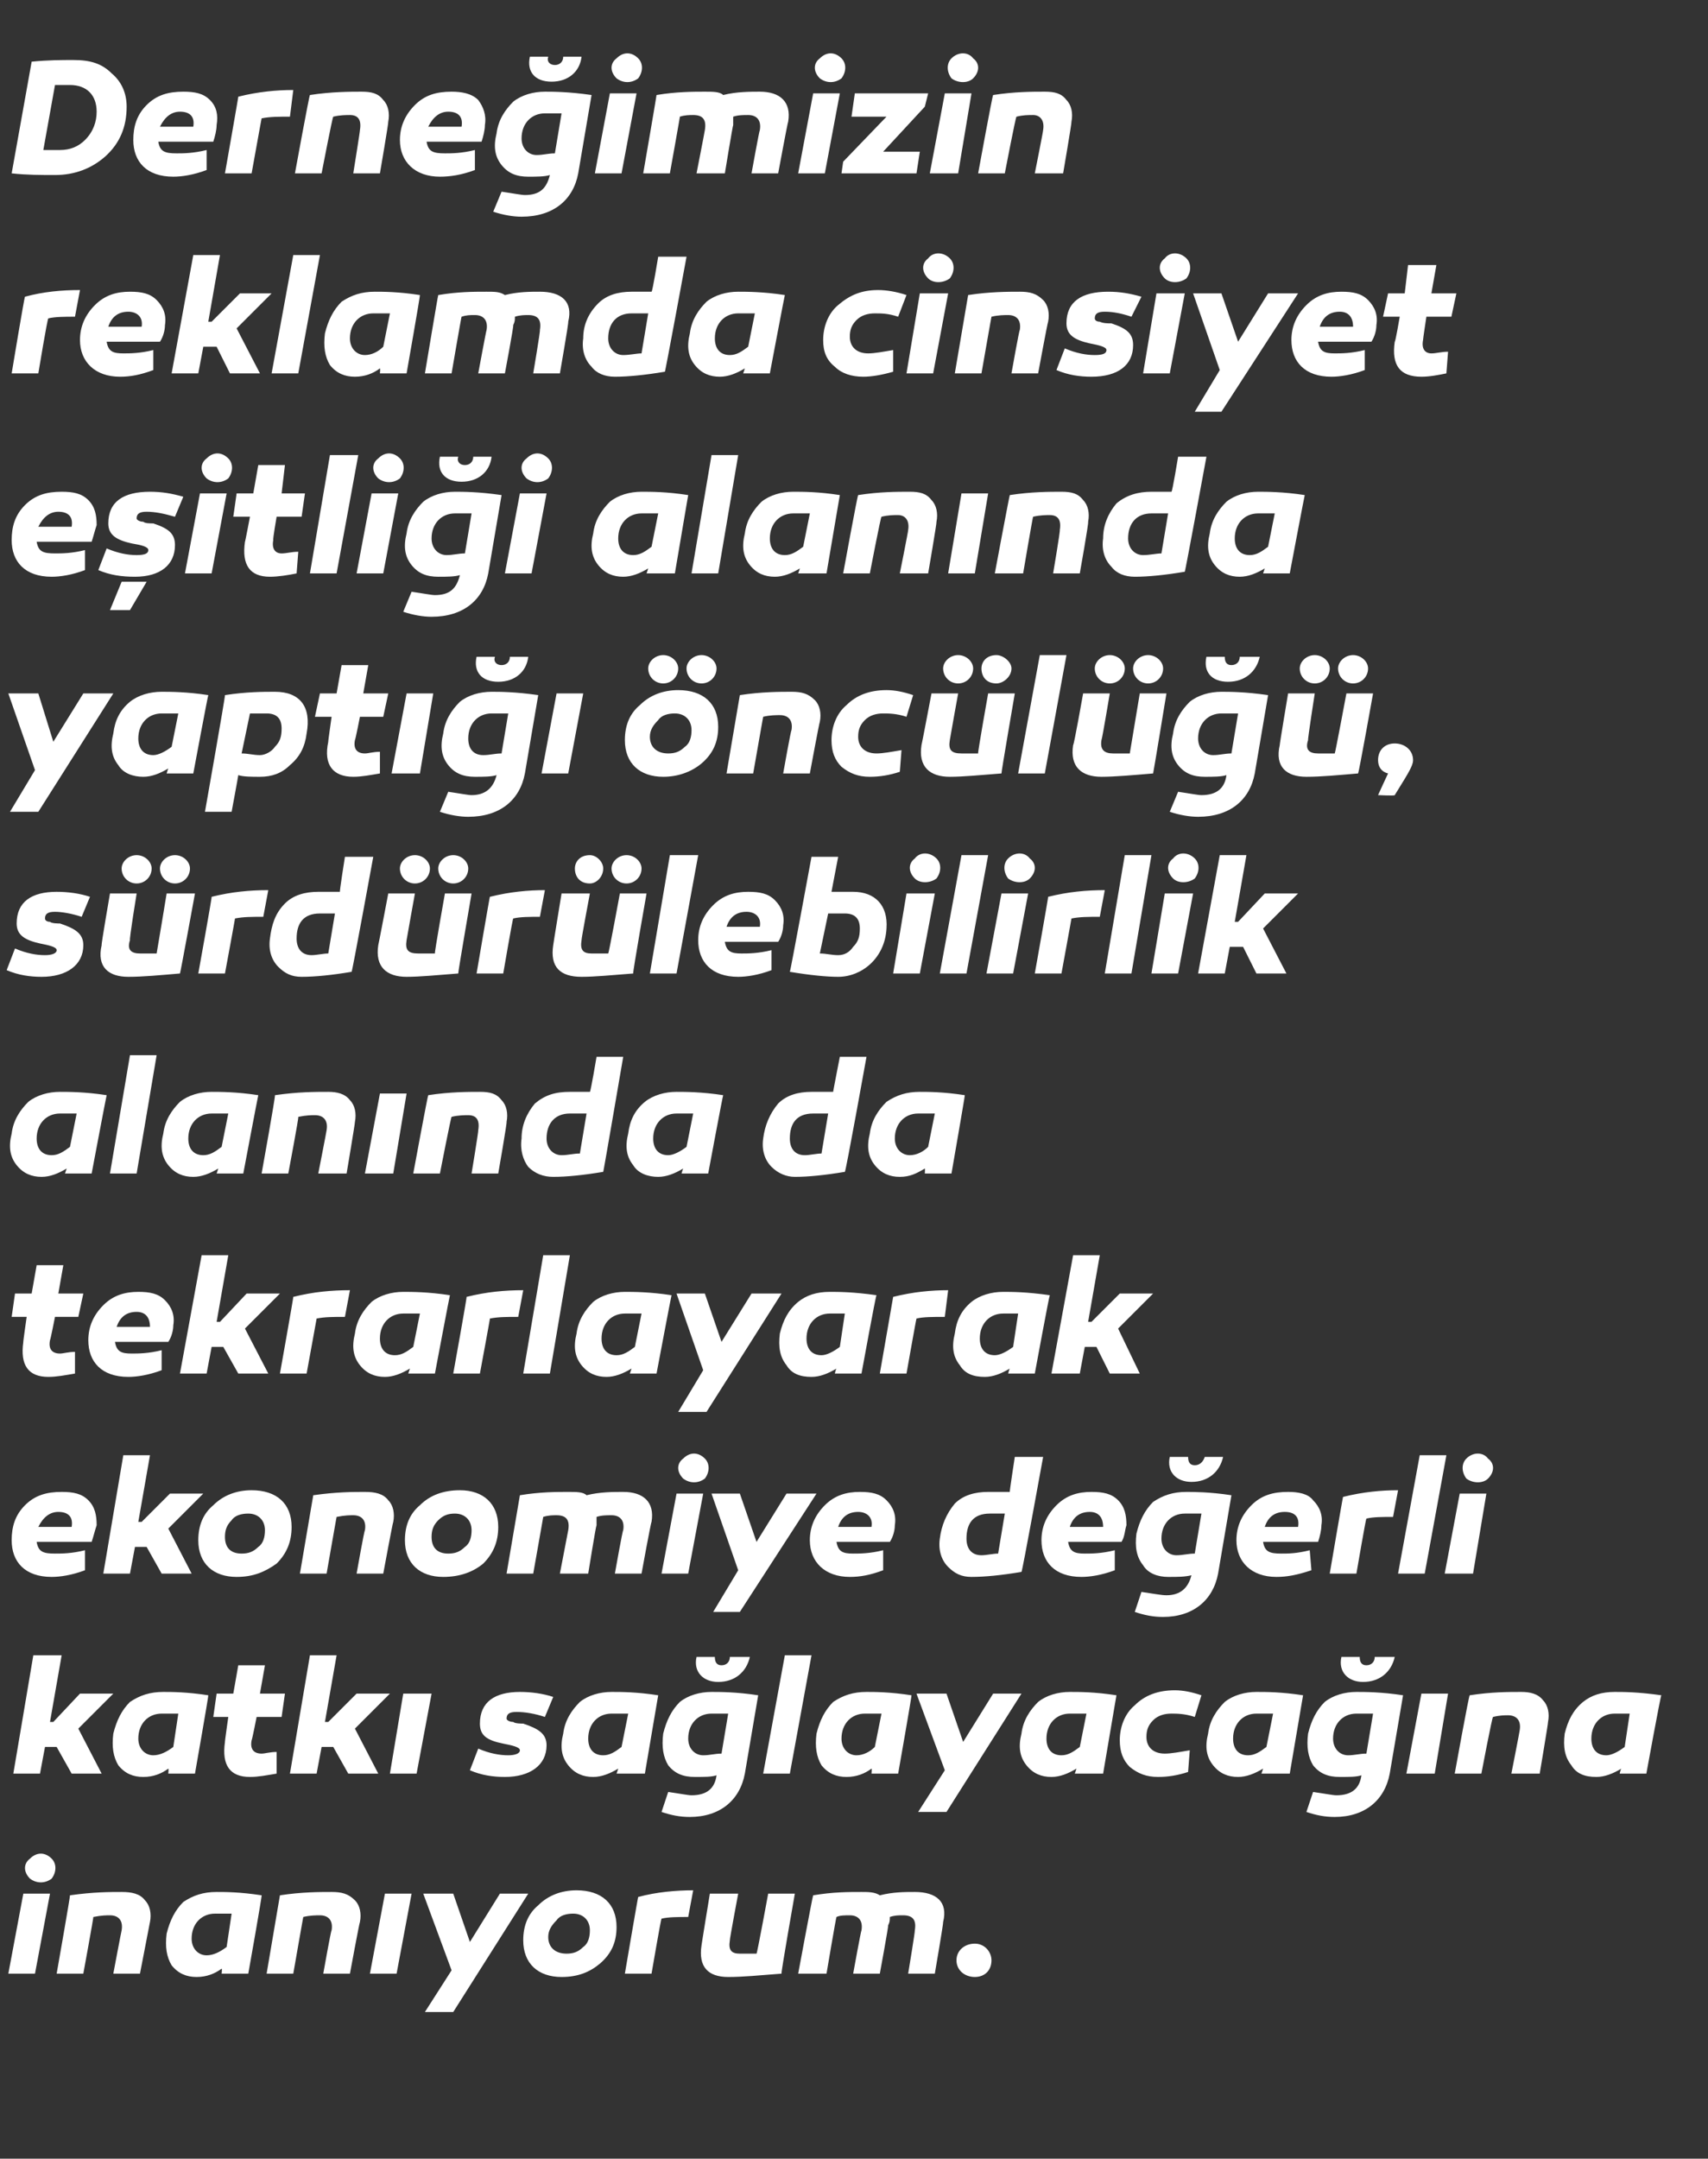
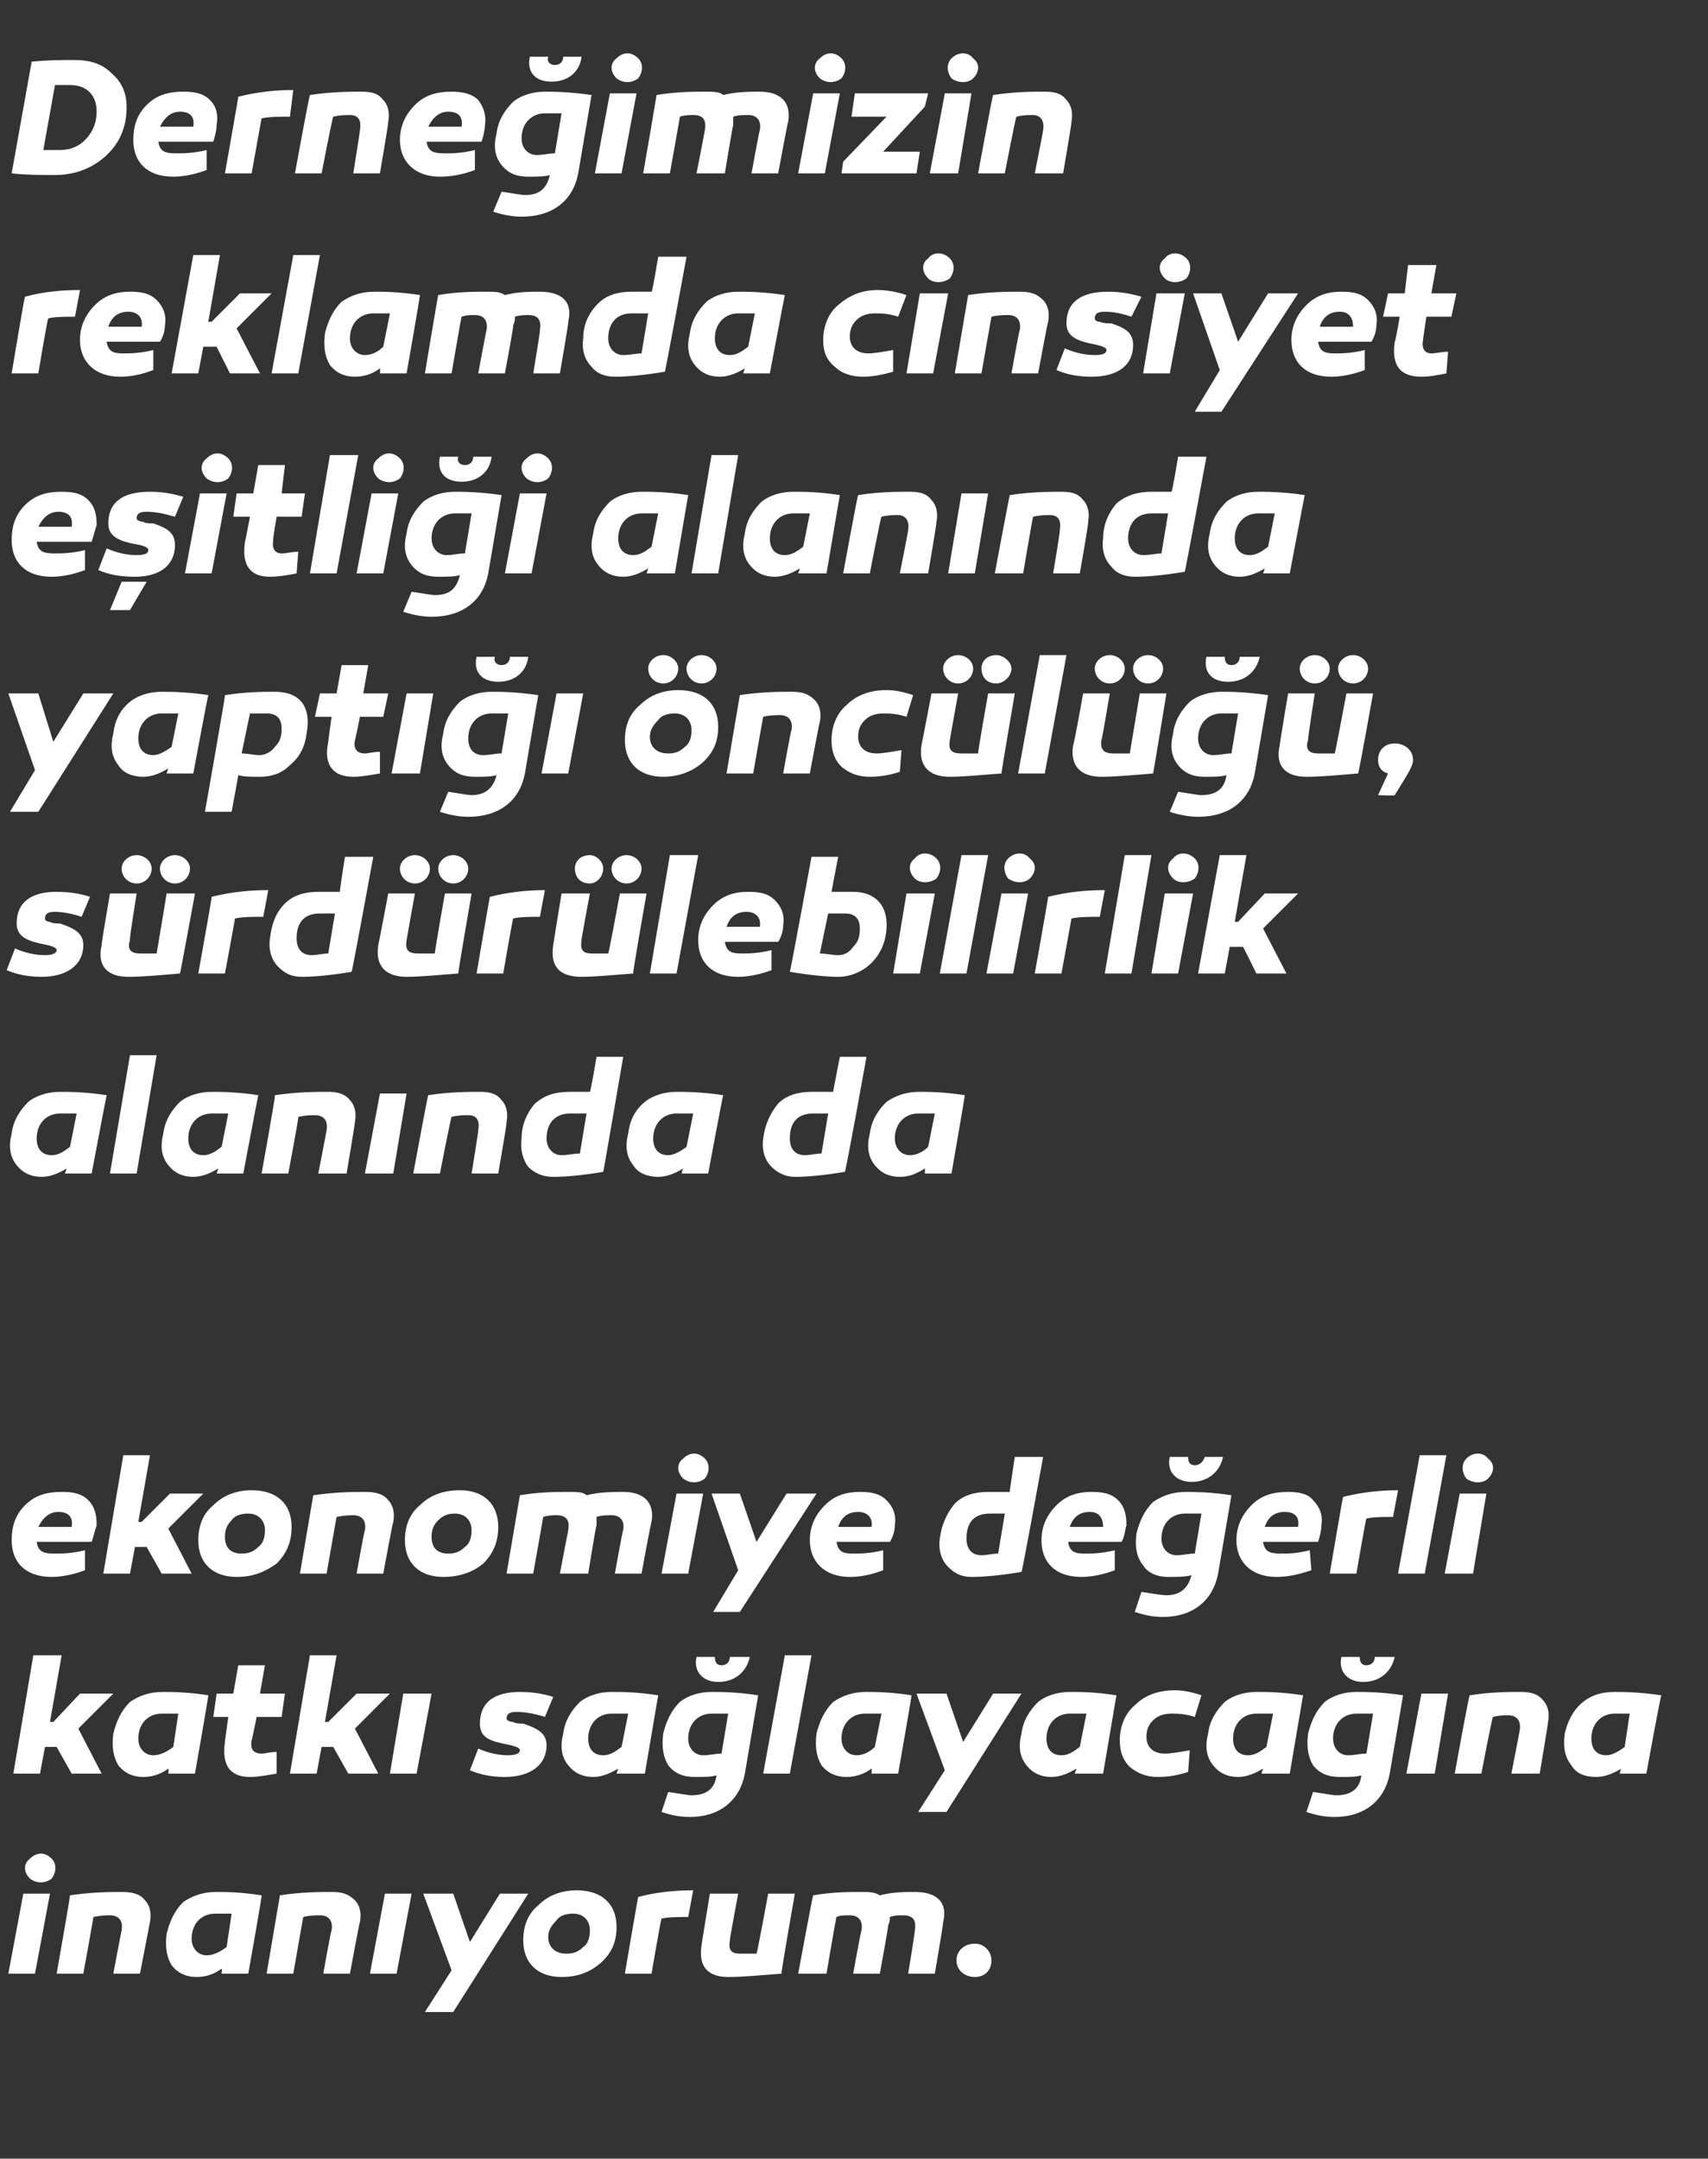
<svg xmlns="http://www.w3.org/2000/svg" version="1.1" width="102.5px" height="129.5px" viewBox="0 -3 102.5 129.5" style="top:-3px">
  <rect x="0" y="-3" width="102.5" height="129.5" fill="#333333" stroke="none" />
  <desc>Derne imizin reklamda cinsiyet e itli i alan nda yapt nc l , s rd r lebilirlik alan nda da tekrarlayarak ekonom...</desc>
  <defs />
  <g id="Polygon53124">
    <path d="M 1.8 109.7 C 1.4 109.3 1.4 108.8 1.8 108.5 C 2.2 108.1 2.7 108.1 3.1 108.5 C 3.4 108.8 3.4 109.3 3.1 109.7 C 2.7 110 2.2 110 1.8 109.7 Z M 2.1 115.4 L 0.5 115.4 L 1.4 110.6 L 3 110.6 L 2.1 115.4 Z M 8.7 111 C 9 111.3 9.1 111.8 9 112.3 C 9 112.32 8.4 115.4 8.4 115.4 L 6.8 115.4 C 6.8 115.4 7.29 112.8 7.3 112.8 C 7.4 112.2 7.1 111.9 6.6 111.9 C 6.4 111.9 6.1 111.9 5.6 112 C 5.63 111.97 5 115.4 5 115.4 L 3.4 115.4 C 3.4 115.4 4.23 110.69 4.2 110.7 C 5.6 110.5 6.6 110.5 7.3 110.5 C 7.9 110.5 8.4 110.6 8.7 111 Z M 15.7 110.7 C 15.74 110.69 14.9 115.4 14.9 115.4 L 13.3 115.4 C 13.3 115.4 13.34 115.12 13.3 115.1 C 12.9 115.4 12.4 115.6 11.8 115.6 C 11.2 115.6 10.7 115.4 10.3 114.9 C 10 114.4 9.9 113.8 10 113 C 10.2 112.2 10.5 111.6 11 111.1 C 11.6 110.7 12.2 110.5 13 110.5 C 13.5 110.5 14.4 110.5 15.7 110.7 Z M 11.5 113.3 C 11.5 113.9 11.9 114.3 12.4 114.3 C 12.8 114.3 13.2 114.1 13.6 113.8 C 13.6 113.8 13.9 111.8 13.9 111.8 C 13.6 111.8 13.2 111.8 12.9 111.8 C 12.1 111.8 11.5 112.4 11.5 113.3 Z M 21.3 111 C 21.6 111.3 21.7 111.8 21.6 112.3 C 21.57 112.32 21 115.4 21 115.4 L 19.4 115.4 C 19.4 115.4 19.86 112.8 19.9 112.8 C 20 112.2 19.7 111.9 19.2 111.9 C 19 111.9 18.6 111.9 18.2 112 C 18.2 111.97 17.6 115.4 17.6 115.4 L 16 115.4 C 16 115.4 16.8 110.69 16.8 110.7 C 18.1 110.5 19.2 110.5 19.9 110.5 C 20.5 110.5 20.9 110.6 21.3 111 Z M 23.8 115.4 L 22.2 115.4 L 23.1 110.6 L 24.7 110.6 L 23.8 115.4 Z M 27.2 117.7 L 25.5 117.7 L 27.1 115.2 L 25.4 110.6 L 27.2 110.6 L 28.2 113.5 L 30 110.6 L 31.7 110.6 L 27.2 117.7 Z M 37 112.6 C 37 113.5 36.7 114.2 36 114.8 C 35.4 115.3 34.7 115.6 33.7 115.6 C 32.3 115.6 31.4 114.8 31.4 113.4 C 31.4 112.5 31.7 111.8 32.3 111.3 C 32.9 110.7 33.7 110.4 34.6 110.4 C 36.1 110.4 37 111.2 37 112.6 Z M 35 113.8 C 35.3 113.6 35.4 113.2 35.4 112.8 C 35.4 112.2 35 111.8 34.4 111.8 C 34 111.8 33.6 111.9 33.4 112.2 C 33.1 112.5 32.9 112.8 32.9 113.2 C 32.9 113.8 33.3 114.2 34 114.2 C 34.4 114.2 34.7 114.1 35 113.8 Z M 41.3 112 C 40.7 112 40.1 112 39.7 112.1 C 39.67 112.07 39.1 115.4 39.1 115.4 L 37.5 115.4 C 37.5 115.4 38.29 110.75 38.3 110.8 C 39.4 110.5 40.6 110.4 41.6 110.4 C 41.6 110.4 41.3 112 41.3 112 Z M 46.9 115.4 C 45.6 115.5 44.6 115.6 43.7 115.6 C 42.5 115.6 41.9 115 42.1 113.7 C 42.09 113.71 42.6 110.6 42.6 110.6 L 44.3 110.6 C 44.3 110.6 43.78 113.36 43.8 113.4 C 43.7 114 43.9 114.2 44.4 114.2 C 44.6 114.2 45 114.2 45.4 114.2 C 45.44 114.19 46.1 110.6 46.1 110.6 L 47.7 110.6 C 47.7 110.6 46.86 115.36 46.9 115.4 Z M 56.6 112.3 C 56.63 112.32 56.1 115.4 56.1 115.4 L 54.5 115.4 C 54.5 115.4 54.93 112.8 54.9 112.8 C 55 112.2 54.8 111.9 54.2 111.9 C 53.9 111.9 53.7 111.9 53.4 112 C 53.4 112.2 53.4 112.3 53.3 112.5 C 53.33 112.53 52.8 115.4 52.8 115.4 L 51.2 115.4 C 51.2 115.4 51.67 112.8 51.7 112.8 C 51.8 112.2 51.5 111.9 51 111.9 C 50.7 111.9 50.4 111.9 50.2 112 C 50.18 111.96 49.6 115.4 49.6 115.4 L 47.9 115.4 C 47.9 115.4 48.77 110.71 48.8 110.7 C 50 110.5 50.9 110.5 51.7 110.5 C 52.1 110.5 52.5 110.5 52.8 110.7 C 53.6 110.5 54.3 110.5 54.9 110.5 C 56.2 110.5 56.9 111.1 56.6 112.3 Z M 58.5 115.6 C 57.9 115.6 57.4 115.2 57.4 114.6 C 57.4 114 57.9 113.6 58.5 113.6 C 59.1 113.6 59.5 114.1 59.5 114.6 C 59.5 115.2 59.1 115.6 58.5 115.6 Z " stroke="none" fill="#fff" />
  </g>
  <g id="Polygon53123">
-     <path d="M 3.2 100.3 L 4.8 98.6 L 6.8 98.6 L 4.7 100.7 L 6.1 103.4 L 4.3 103.4 L 3.4 101.8 L 2.7 101.8 L 2.4 103.4 L 0.8 103.4 L 2 96.3 L 3.7 96.3 L 3 100.3 L 3.2 100.3 Z M 12.5 98.7 C 12.53 98.69 11.7 103.4 11.7 103.4 L 10.1 103.4 C 10.1 103.4 10.13 103.12 10.1 103.1 C 9.7 103.4 9.2 103.6 8.6 103.6 C 8 103.6 7.5 103.4 7.1 102.9 C 6.8 102.4 6.7 101.8 6.8 101 C 7 100.2 7.3 99.6 7.8 99.1 C 8.4 98.7 9 98.5 9.8 98.5 C 10.3 98.5 11.2 98.5 12.5 98.7 Z M 8.3 101.3 C 8.3 101.9 8.7 102.3 9.2 102.3 C 9.6 102.3 10 102.1 10.4 101.8 C 10.4 101.8 10.7 99.8 10.7 99.8 C 10.4 99.8 10 99.8 9.7 99.8 C 8.9 99.8 8.3 100.4 8.3 101.3 Z M 16.6 103.4 C 16 103.5 15.5 103.6 15 103.6 C 13.8 103.6 13.3 102.9 13.5 101.5 C 13.48 101.54 13.7 100 13.7 100 L 12.8 100 L 13 98.6 L 14 98.6 L 14.3 96.9 L 15.9 96.9 L 15.6 98.6 L 17.1 98.6 L 16.9 100 L 15.4 100 C 15.4 100 15.13 101.38 15.1 101.4 C 15 101.9 15.2 102.2 15.7 102.2 C 15.9 102.2 16.2 102.1 16.6 102.1 C 16.6 102.1 16.6 103.4 16.6 103.4 Z M 19.7 100.3 L 21.4 98.6 L 23.4 98.6 L 21.3 100.7 L 22.7 103.4 L 20.9 103.4 L 20 101.8 L 19.3 101.8 L 19 103.4 L 17.4 103.4 L 18.6 96.3 L 20.2 96.3 L 19.5 100.3 L 19.7 100.3 Z M 25 103.4 L 23.4 103.4 L 24.2 98.6 L 25.9 98.6 L 25 103.4 Z M 28.7 101.9 C 29.4 102.2 30 102.3 30.5 102.3 C 30.9 102.3 31.2 102.2 31.2 102 C 31.2 101.8 30.7 101.7 30.2 101.6 C 29.2 101.4 28.8 101.1 28.8 100.4 C 28.8 99.1 29.7 98.5 31.2 98.5 C 31.9 98.5 32.6 98.6 33.2 98.8 C 33.2 98.8 32.7 100 32.7 100 C 32.1 99.8 31.5 99.7 31 99.7 C 30.6 99.7 30.4 99.8 30.4 100.1 C 30.4 100.2 30.6 100.3 30.8 100.3 C 30.9 100.4 31.3 100.4 31.4 100.4 C 32.3 100.7 32.8 101 32.8 101.7 C 32.8 102.9 31.8 103.6 30.3 103.6 C 29.6 103.6 28.9 103.5 28.2 103.2 C 28.2 103.2 28.7 101.9 28.7 101.9 Z M 39.5 98.7 C 39.5 98.69 38.7 103.4 38.7 103.4 L 37 103.4 C 37 103.4 37.1 103.12 37.1 103.1 C 36.6 103.4 36.1 103.6 35.6 103.6 C 35 103.6 34.5 103.4 34.1 102.9 C 33.7 102.4 33.6 101.8 33.8 101 C 33.9 100.2 34.3 99.6 34.8 99.1 C 35.3 98.7 36 98.5 36.7 98.5 C 37.3 98.5 38.2 98.5 39.5 98.7 Z M 35.3 101.3 C 35.3 101.9 35.6 102.3 36.2 102.3 C 36.6 102.3 36.9 102.1 37.3 101.8 C 37.3 101.8 37.7 99.8 37.7 99.8 C 37.3 99.8 37 99.8 36.7 99.8 C 35.9 99.8 35.3 100.4 35.3 101.3 Z M 45 96.4 C 44.8 97.3 44.1 97.9 43.1 97.9 C 42.2 97.9 41.6 97.3 41.8 96.4 C 41.8 96.4 42.9 96.4 42.9 96.4 C 42.9 96.7 43 96.9 43.3 96.9 C 43.6 96.9 43.8 96.7 43.8 96.4 C 43.8 96.4 45 96.4 45 96.4 Z M 45.5 98.7 C 45.5 98.7 44.7 103.4 44.7 103.4 C 44.4 105 43.2 106 41.4 106 C 40.8 106 40.3 105.9 39.7 105.7 C 39.7 105.7 40.1 104.5 40.1 104.5 C 40.8 104.6 41.3 104.7 41.5 104.7 C 42.4 104.7 42.9 104.3 43 103.5 C 42.7 103.6 42.3 103.6 41.7 103.6 C 41 103.6 40.5 103.4 40.1 102.9 C 39.8 102.4 39.7 101.8 39.8 101 C 40 100.2 40.3 99.6 40.8 99.1 C 41.3 98.7 42 98.5 42.7 98.5 C 43.2 98.5 44.2 98.5 45.5 98.7 Z M 41.3 101.3 C 41.3 101.9 41.7 102.3 42.2 102.3 C 42.6 102.3 42.9 102.2 43.3 102.2 C 43.3 102.2 43.7 99.8 43.7 99.8 C 43.4 99.8 43 99.8 42.7 99.8 C 41.9 99.8 41.3 100.4 41.3 101.3 Z M 47.4 103.4 L 45.8 103.4 L 47.1 96.3 L 48.7 96.3 L 47.4 103.4 Z M 54.7 98.7 C 54.73 98.69 53.9 103.4 53.9 103.4 L 52.3 103.4 C 52.3 103.4 52.33 103.12 52.3 103.1 C 51.9 103.4 51.4 103.6 50.8 103.6 C 50.2 103.6 49.7 103.4 49.3 102.9 C 49 102.4 48.9 101.8 49 101 C 49.2 100.2 49.5 99.6 50 99.1 C 50.6 98.7 51.2 98.5 52 98.5 C 52.5 98.5 53.4 98.5 54.7 98.7 Z M 50.5 101.3 C 50.5 101.9 50.9 102.3 51.4 102.3 C 51.8 102.3 52.2 102.1 52.5 101.8 C 52.5 101.8 52.9 99.8 52.9 99.8 C 52.6 99.8 52.2 99.8 51.9 99.8 C 51.1 99.8 50.5 100.4 50.5 101.3 Z M 56.8 105.7 L 55.1 105.7 L 56.7 103.2 L 55 98.6 L 56.8 98.6 L 57.8 101.5 L 59.6 98.6 L 61.3 98.6 L 56.8 105.7 Z M 67 98.7 C 67 98.69 66.2 103.4 66.2 103.4 L 64.5 103.4 C 64.5 103.4 64.6 103.12 64.6 103.1 C 64.1 103.4 63.6 103.6 63.1 103.6 C 62.5 103.6 62 103.4 61.6 102.9 C 61.2 102.4 61.1 101.8 61.3 101 C 61.4 100.2 61.8 99.6 62.3 99.1 C 62.8 98.7 63.5 98.5 64.2 98.5 C 64.8 98.5 65.7 98.5 67 98.7 Z M 62.8 101.3 C 62.8 101.9 63.1 102.3 63.7 102.3 C 64.1 102.3 64.4 102.1 64.8 101.8 C 64.8 101.8 65.2 99.8 65.2 99.8 C 64.8 99.8 64.5 99.8 64.2 99.8 C 63.4 99.8 62.8 100.4 62.8 101.3 Z M 71.7 100 C 71.1 99.8 70.6 99.8 70.3 99.8 C 69.9 99.8 69.5 99.9 69.2 100.2 C 68.9 100.5 68.8 100.8 68.8 101.2 C 68.8 101.8 69.2 102.2 69.9 102.2 C 70.3 102.2 70.8 102.1 71.4 102 C 71.4 102 71.3 103.3 71.3 103.3 C 70.7 103.5 70.1 103.6 69.5 103.6 C 68.8 103.6 68.3 103.4 67.8 103 C 67.4 102.6 67.2 102.1 67.2 101.4 C 67.2 100.6 67.5 99.8 68.1 99.3 C 68.7 98.7 69.5 98.4 70.5 98.4 C 71 98.4 71.5 98.5 72.1 98.7 C 72.1 98.7 71.7 100 71.7 100 Z M 78.2 98.7 C 78.2 98.69 77.4 103.4 77.4 103.4 L 75.7 103.4 C 75.7 103.4 75.8 103.12 75.8 103.1 C 75.3 103.4 74.8 103.6 74.3 103.6 C 73.7 103.6 73.2 103.4 72.8 102.9 C 72.4 102.4 72.3 101.8 72.5 101 C 72.6 100.2 73 99.6 73.5 99.1 C 74 98.7 74.7 98.5 75.4 98.5 C 76 98.5 76.9 98.5 78.2 98.7 Z M 74 101.3 C 74 101.9 74.3 102.3 74.9 102.3 C 75.3 102.3 75.6 102.1 76 101.8 C 76 101.8 76.4 99.8 76.4 99.8 C 76 99.8 75.7 99.8 75.4 99.8 C 74.6 99.8 74 100.4 74 101.3 Z M 83.7 96.4 C 83.5 97.3 82.8 97.9 81.8 97.9 C 80.9 97.9 80.3 97.3 80.5 96.4 C 80.5 96.4 81.6 96.4 81.6 96.4 C 81.6 96.7 81.7 96.9 82 96.9 C 82.3 96.9 82.5 96.7 82.5 96.4 C 82.5 96.4 83.7 96.4 83.7 96.4 Z M 84.2 98.7 C 84.2 98.7 83.4 103.4 83.4 103.4 C 83.1 105 81.9 106 80.1 106 C 79.5 106 79 105.9 78.4 105.7 C 78.4 105.7 78.8 104.5 78.8 104.5 C 79.5 104.6 80 104.7 80.2 104.7 C 81.1 104.7 81.6 104.3 81.7 103.5 C 81.4 103.6 81 103.6 80.4 103.6 C 79.7 103.6 79.2 103.4 78.8 102.9 C 78.5 102.4 78.4 101.8 78.5 101 C 78.7 100.2 79 99.6 79.5 99.1 C 80 98.7 80.7 98.5 81.4 98.5 C 81.9 98.5 82.9 98.5 84.2 98.7 Z M 80 101.3 C 80 101.9 80.4 102.3 80.9 102.3 C 81.3 102.3 81.6 102.2 82 102.2 C 82 102.2 82.4 99.8 82.4 99.8 C 82.1 99.8 81.7 99.8 81.4 99.8 C 80.6 99.8 80 100.4 80 101.3 Z M 86.1 103.4 L 84.4 103.4 L 85.3 98.6 L 86.9 98.6 L 86.1 103.4 Z M 92.6 99 C 92.9 99.3 93 99.8 92.9 100.3 C 92.92 100.32 92.4 103.4 92.4 103.4 L 90.7 103.4 C 90.7 103.4 91.21 100.8 91.2 100.8 C 91.3 100.2 91 99.9 90.5 99.9 C 90.3 99.9 90 99.9 89.6 100 C 89.55 99.97 88.9 103.4 88.9 103.4 L 87.3 103.4 C 87.3 103.4 88.15 98.69 88.2 98.7 C 89.5 98.5 90.5 98.5 91.3 98.5 C 91.8 98.5 92.3 98.6 92.6 99 Z M 99.7 98.7 C 99.66 98.69 98.8 103.4 98.8 103.4 L 97.2 103.4 C 97.2 103.4 97.26 103.12 97.3 103.1 C 96.8 103.4 96.3 103.6 95.8 103.6 C 95.1 103.6 94.6 103.4 94.3 102.9 C 93.9 102.4 93.8 101.8 93.9 101 C 94.1 100.2 94.4 99.6 95 99.1 C 95.5 98.7 96.1 98.5 96.9 98.5 C 97.4 98.5 98.3 98.5 99.7 98.7 Z M 95.5 101.3 C 95.5 101.9 95.8 102.3 96.4 102.3 C 96.7 102.3 97.1 102.1 97.5 101.8 C 97.5 101.8 97.8 99.8 97.8 99.8 C 97.5 99.8 97.2 99.8 96.9 99.8 C 96.1 99.8 95.5 100.4 95.5 101.3 Z " stroke="none" fill="#fff" />
+     <path d="M 3.2 100.3 L 4.8 98.6 L 6.8 98.6 L 4.7 100.7 L 6.1 103.4 L 4.3 103.4 L 3.4 101.8 L 2.7 101.8 L 2.4 103.4 L 0.8 103.4 L 2 96.3 L 3.7 96.3 L 3 100.3 L 3.2 100.3 Z M 12.5 98.7 C 12.53 98.69 11.7 103.4 11.7 103.4 L 10.1 103.4 C 10.1 103.4 10.13 103.12 10.1 103.1 C 9.7 103.4 9.2 103.6 8.6 103.6 C 8 103.6 7.5 103.4 7.1 102.9 C 6.8 102.4 6.7 101.8 6.8 101 C 7 100.2 7.3 99.6 7.8 99.1 C 8.4 98.7 9 98.5 9.8 98.5 C 10.3 98.5 11.2 98.5 12.5 98.7 Z M 8.3 101.3 C 8.3 101.9 8.7 102.3 9.2 102.3 C 9.6 102.3 10 102.1 10.4 101.8 C 10.4 101.8 10.7 99.8 10.7 99.8 C 10.4 99.8 10 99.8 9.7 99.8 C 8.9 99.8 8.3 100.4 8.3 101.3 Z M 16.6 103.4 C 16 103.5 15.5 103.6 15 103.6 C 13.8 103.6 13.3 102.9 13.5 101.5 C 13.48 101.54 13.7 100 13.7 100 L 12.8 100 L 13 98.6 L 14 98.6 L 14.3 96.9 L 15.9 96.9 L 15.6 98.6 L 17.1 98.6 L 16.9 100 L 15.4 100 C 15.4 100 15.13 101.38 15.1 101.4 C 15 101.9 15.2 102.2 15.7 102.2 C 15.9 102.2 16.2 102.1 16.6 102.1 C 16.6 102.1 16.6 103.4 16.6 103.4 Z M 19.7 100.3 L 21.4 98.6 L 23.4 98.6 L 21.3 100.7 L 22.7 103.4 L 20.9 103.4 L 20 101.8 L 19.3 101.8 L 19 103.4 L 17.4 103.4 L 18.6 96.3 L 20.2 96.3 L 19.5 100.3 L 19.7 100.3 Z M 25 103.4 L 23.4 103.4 L 24.2 98.6 L 25.9 98.6 L 25 103.4 Z M 28.7 101.9 C 29.4 102.2 30 102.3 30.5 102.3 C 30.9 102.3 31.2 102.2 31.2 102 C 31.2 101.8 30.7 101.7 30.2 101.6 C 29.2 101.4 28.8 101.1 28.8 100.4 C 28.8 99.1 29.7 98.5 31.2 98.5 C 31.9 98.5 32.6 98.6 33.2 98.8 C 33.2 98.8 32.7 100 32.7 100 C 32.1 99.8 31.5 99.7 31 99.7 C 30.6 99.7 30.4 99.8 30.4 100.1 C 30.4 100.2 30.6 100.3 30.8 100.3 C 30.9 100.4 31.3 100.4 31.4 100.4 C 32.3 100.7 32.8 101 32.8 101.7 C 32.8 102.9 31.8 103.6 30.3 103.6 C 29.6 103.6 28.9 103.5 28.2 103.2 C 28.2 103.2 28.7 101.9 28.7 101.9 Z M 39.5 98.7 C 39.5 98.69 38.7 103.4 38.7 103.4 L 37 103.4 C 37 103.4 37.1 103.12 37.1 103.1 C 36.6 103.4 36.1 103.6 35.6 103.6 C 35 103.6 34.5 103.4 34.1 102.9 C 33.7 102.4 33.6 101.8 33.8 101 C 33.9 100.2 34.3 99.6 34.8 99.1 C 35.3 98.7 36 98.5 36.7 98.5 C 37.3 98.5 38.2 98.5 39.5 98.7 Z M 35.3 101.3 C 35.3 101.9 35.6 102.3 36.2 102.3 C 36.6 102.3 36.9 102.1 37.3 101.8 C 37.3 101.8 37.7 99.8 37.7 99.8 C 37.3 99.8 37 99.8 36.7 99.8 C 35.9 99.8 35.3 100.4 35.3 101.3 Z M 45 96.4 C 44.8 97.3 44.1 97.9 43.1 97.9 C 42.2 97.9 41.6 97.3 41.8 96.4 C 41.8 96.4 42.9 96.4 42.9 96.4 C 42.9 96.7 43 96.9 43.3 96.9 C 43.6 96.9 43.8 96.7 43.8 96.4 C 43.8 96.4 45 96.4 45 96.4 Z M 45.5 98.7 C 45.5 98.7 44.7 103.4 44.7 103.4 C 44.4 105 43.2 106 41.4 106 C 40.8 106 40.3 105.9 39.7 105.7 C 39.7 105.7 40.1 104.5 40.1 104.5 C 40.8 104.6 41.3 104.7 41.5 104.7 C 42.4 104.7 42.9 104.3 43 103.5 C 42.7 103.6 42.3 103.6 41.7 103.6 C 41 103.6 40.5 103.4 40.1 102.9 C 39.8 102.4 39.7 101.8 39.8 101 C 40 100.2 40.3 99.6 40.8 99.1 C 41.3 98.7 42 98.5 42.7 98.5 C 43.2 98.5 44.2 98.5 45.5 98.7 Z M 41.3 101.3 C 41.3 101.9 41.7 102.3 42.2 102.3 C 42.6 102.3 42.9 102.2 43.3 102.2 C 43.3 102.2 43.7 99.8 43.7 99.8 C 43.4 99.8 43 99.8 42.7 99.8 C 41.9 99.8 41.3 100.4 41.3 101.3 Z M 47.4 103.4 L 45.8 103.4 L 47.1 96.3 L 48.7 96.3 L 47.4 103.4 Z M 54.7 98.7 C 54.73 98.69 53.9 103.4 53.9 103.4 L 52.3 103.4 C 52.3 103.4 52.33 103.12 52.3 103.1 C 51.9 103.4 51.4 103.6 50.8 103.6 C 50.2 103.6 49.7 103.4 49.3 102.9 C 49 102.4 48.9 101.8 49 101 C 49.2 100.2 49.5 99.6 50 99.1 C 50.6 98.7 51.2 98.5 52 98.5 C 52.5 98.5 53.4 98.5 54.7 98.7 Z M 50.5 101.3 C 50.5 101.9 50.9 102.3 51.4 102.3 C 51.8 102.3 52.2 102.1 52.5 101.8 C 52.5 101.8 52.9 99.8 52.9 99.8 C 52.6 99.8 52.2 99.8 51.9 99.8 C 51.1 99.8 50.5 100.4 50.5 101.3 Z M 56.8 105.7 L 55.1 105.7 L 56.7 103.2 L 55 98.6 L 56.8 98.6 L 57.8 101.5 L 59.6 98.6 L 61.3 98.6 L 56.8 105.7 Z M 67 98.7 C 67 98.69 66.2 103.4 66.2 103.4 L 64.5 103.4 C 64.5 103.4 64.6 103.12 64.6 103.1 C 64.1 103.4 63.6 103.6 63.1 103.6 C 62.5 103.6 62 103.4 61.6 102.9 C 61.2 102.4 61.1 101.8 61.3 101 C 61.4 100.2 61.8 99.6 62.3 99.1 C 62.8 98.7 63.5 98.5 64.2 98.5 C 64.8 98.5 65.7 98.5 67 98.7 Z M 62.8 101.3 C 62.8 101.9 63.1 102.3 63.7 102.3 C 64.1 102.3 64.4 102.1 64.8 101.8 C 64.8 101.8 65.2 99.8 65.2 99.8 C 64.8 99.8 64.5 99.8 64.2 99.8 C 63.4 99.8 62.8 100.4 62.8 101.3 Z M 71.7 100 C 71.1 99.8 70.6 99.8 70.3 99.8 C 69.9 99.8 69.5 99.9 69.2 100.2 C 68.9 100.5 68.8 100.8 68.8 101.2 C 68.8 101.8 69.2 102.2 69.9 102.2 C 70.3 102.2 70.8 102.1 71.4 102 C 71.4 102 71.3 103.3 71.3 103.3 C 70.7 103.5 70.1 103.6 69.5 103.6 C 68.8 103.6 68.3 103.4 67.8 103 C 67.4 102.6 67.2 102.1 67.2 101.4 C 67.2 100.6 67.5 99.8 68.1 99.3 C 68.7 98.7 69.5 98.4 70.5 98.4 C 71 98.4 71.5 98.5 72.1 98.7 C 72.1 98.7 71.7 100 71.7 100 Z M 78.2 98.7 C 78.2 98.69 77.4 103.4 77.4 103.4 L 75.7 103.4 C 75.7 103.4 75.8 103.12 75.8 103.1 C 75.3 103.4 74.8 103.6 74.3 103.6 C 73.7 103.6 73.2 103.4 72.8 102.9 C 72.4 102.4 72.3 101.8 72.5 101 C 72.6 100.2 73 99.6 73.5 99.1 C 74 98.7 74.7 98.5 75.4 98.5 C 76 98.5 76.9 98.5 78.2 98.7 Z M 74 101.3 C 74 101.9 74.3 102.3 74.9 102.3 C 75.3 102.3 75.6 102.1 76 101.8 C 76 101.8 76.4 99.8 76.4 99.8 C 76 99.8 75.7 99.8 75.4 99.8 C 74.6 99.8 74 100.4 74 101.3 Z M 83.7 96.4 C 83.5 97.3 82.8 97.9 81.8 97.9 C 80.9 97.9 80.3 97.3 80.5 96.4 C 80.5 96.4 81.6 96.4 81.6 96.4 C 81.6 96.7 81.7 96.9 82 96.9 C 82.3 96.9 82.5 96.7 82.5 96.4 C 82.5 96.4 83.7 96.4 83.7 96.4 Z M 84.2 98.7 C 84.2 98.7 83.4 103.4 83.4 103.4 C 83.1 105 81.9 106 80.1 106 C 79.5 106 79 105.9 78.4 105.7 C 78.4 105.7 78.8 104.5 78.8 104.5 C 79.5 104.6 80 104.7 80.2 104.7 C 81.1 104.7 81.6 104.3 81.7 103.5 C 81.4 103.6 81 103.6 80.4 103.6 C 79.7 103.6 79.2 103.4 78.8 102.9 C 78.5 102.4 78.4 101.8 78.5 101 C 78.7 100.2 79 99.6 79.5 99.1 C 80 98.7 80.7 98.5 81.4 98.5 C 81.9 98.5 82.9 98.5 84.2 98.7 Z M 80 101.3 C 80 101.9 80.4 102.3 80.9 102.3 C 81.3 102.3 81.6 102.2 82 102.2 C 82 102.2 82.4 99.8 82.4 99.8 C 82.1 99.8 81.7 99.8 81.4 99.8 C 80.6 99.8 80 100.4 80 101.3 Z M 86.1 103.4 L 84.4 103.4 L 85.3 98.6 L 86.9 98.6 Z M 92.6 99 C 92.9 99.3 93 99.8 92.9 100.3 C 92.92 100.32 92.4 103.4 92.4 103.4 L 90.7 103.4 C 90.7 103.4 91.21 100.8 91.2 100.8 C 91.3 100.2 91 99.9 90.5 99.9 C 90.3 99.9 90 99.9 89.6 100 C 89.55 99.97 88.9 103.4 88.9 103.4 L 87.3 103.4 C 87.3 103.4 88.15 98.69 88.2 98.7 C 89.5 98.5 90.5 98.5 91.3 98.5 C 91.8 98.5 92.3 98.6 92.6 99 Z M 99.7 98.7 C 99.66 98.69 98.8 103.4 98.8 103.4 L 97.2 103.4 C 97.2 103.4 97.26 103.12 97.3 103.1 C 96.8 103.4 96.3 103.6 95.8 103.6 C 95.1 103.6 94.6 103.4 94.3 102.9 C 93.9 102.4 93.8 101.8 93.9 101 C 94.1 100.2 94.4 99.6 95 99.1 C 95.5 98.7 96.1 98.5 96.9 98.5 C 97.4 98.5 98.3 98.5 99.7 98.7 Z M 95.5 101.3 C 95.5 101.9 95.8 102.3 96.4 102.3 C 96.7 102.3 97.1 102.1 97.5 101.8 C 97.5 101.8 97.8 99.8 97.8 99.8 C 97.5 99.8 97.2 99.8 96.9 99.8 C 96.1 99.8 95.5 100.4 95.5 101.3 Z " stroke="none" fill="#fff" />
  </g>
  <g id="Polygon53122">
    <path d="M 5.3 87 C 5.7 87.4 5.8 87.9 5.8 88.5 C 5.7 88.8 5.6 89.2 5.5 89.5 C 5.5 89.5 2.2 89.5 2.2 89.5 C 2.3 90.1 2.6 90.2 3.3 90.2 C 3.7 90.2 4.3 90.2 5.1 90 C 5.1 90 5.1 91.2 5.1 91.2 C 4.3 91.5 3.6 91.6 3.1 91.6 C 1.5 91.6 0.7 90.7 0.7 89.4 C 0.7 88.6 0.9 87.9 1.5 87.3 C 2.1 86.7 2.8 86.5 3.7 86.5 C 4.4 86.5 4.9 86.6 5.3 87 Z M 2.3 88.6 C 2.3 88.6 4.3 88.6 4.3 88.6 C 4.4 88 4.1 87.7 3.5 87.7 C 3 87.7 2.6 88 2.3 88.6 Z M 8.5 88.3 L 10.2 86.6 L 12.2 86.6 L 10.1 88.7 L 11.5 91.4 L 9.7 91.4 L 8.8 89.8 L 8.1 89.8 L 7.8 91.4 L 6.2 91.4 L 7.4 84.3 L 9 84.3 L 8.3 88.3 L 8.5 88.3 Z M 17.5 88.6 C 17.5 89.5 17.2 90.2 16.6 90.8 C 15.9 91.3 15.2 91.6 14.2 91.6 C 12.8 91.6 11.9 90.8 11.9 89.4 C 11.9 88.5 12.2 87.8 12.8 87.3 C 13.4 86.7 14.2 86.4 15.1 86.4 C 16.6 86.4 17.5 87.2 17.5 88.6 Z M 15.5 89.8 C 15.8 89.6 15.9 89.2 15.9 88.8 C 15.9 88.2 15.5 87.8 14.9 87.8 C 14.5 87.8 14.1 87.9 13.9 88.2 C 13.6 88.5 13.5 88.8 13.5 89.2 C 13.5 89.8 13.8 90.2 14.5 90.2 C 14.9 90.2 15.2 90.1 15.5 89.8 Z M 23.3 87 C 23.6 87.3 23.7 87.8 23.6 88.3 C 23.57 88.32 23 91.4 23 91.4 L 21.4 91.4 C 21.4 91.4 21.86 88.8 21.9 88.8 C 22 88.2 21.7 87.9 21.2 87.9 C 21 87.9 20.7 87.9 20.2 88 C 20.2 87.97 19.6 91.4 19.6 91.4 L 18 91.4 C 18 91.4 18.8 86.69 18.8 86.7 C 20.2 86.5 21.2 86.5 21.9 86.5 C 22.5 86.5 23 86.6 23.3 87 Z M 29.9 88.6 C 29.9 89.5 29.6 90.2 29 90.8 C 28.4 91.3 27.6 91.6 26.6 91.6 C 25.2 91.6 24.3 90.8 24.3 89.4 C 24.3 88.5 24.6 87.8 25.2 87.3 C 25.8 86.7 26.6 86.4 27.6 86.4 C 29 86.4 29.9 87.2 29.9 88.6 Z M 27.9 89.8 C 28.2 89.6 28.3 89.2 28.3 88.8 C 28.3 88.2 27.9 87.8 27.3 87.8 C 26.9 87.8 26.6 87.9 26.3 88.2 C 26 88.5 25.9 88.8 25.9 89.2 C 25.9 89.8 26.2 90.2 26.9 90.2 C 27.3 90.2 27.6 90.1 27.9 89.8 Z M 39.1 88.3 C 39.06 88.32 38.5 91.4 38.5 91.4 L 36.9 91.4 C 36.9 91.4 37.36 88.8 37.4 88.8 C 37.5 88.2 37.2 87.9 36.7 87.9 C 36.4 87.9 36.1 87.9 35.8 88 C 35.8 88.2 35.8 88.3 35.8 88.5 C 35.76 88.53 35.3 91.4 35.3 91.4 L 33.6 91.4 C 33.6 91.4 34.1 88.8 34.1 88.8 C 34.2 88.2 34 87.9 33.4 87.9 C 33.2 87.9 32.9 87.9 32.6 88 C 32.61 87.96 32 91.4 32 91.4 L 30.4 91.4 C 30.4 91.4 31.2 86.71 31.2 86.7 C 32.4 86.5 33.4 86.5 34.1 86.5 C 34.6 86.5 35 86.5 35.2 86.7 C 36 86.5 36.8 86.5 37.4 86.5 C 38.6 86.5 39.3 87.1 39.1 88.3 Z M 41 85.7 C 40.6 85.3 40.6 84.8 41 84.5 C 41.4 84.1 41.9 84.1 42.3 84.5 C 42.6 84.8 42.6 85.3 42.3 85.7 C 41.9 86 41.4 86 41 85.7 Z M 41.3 91.4 L 39.7 91.4 L 40.6 86.6 L 42.2 86.6 L 41.3 91.4 Z M 44.4 93.7 L 42.8 93.7 L 44.3 91.2 L 42.7 86.6 L 44.4 86.6 L 45.4 89.5 L 47.2 86.6 L 49 86.6 L 44.4 93.7 Z M 53.2 87 C 53.6 87.4 53.8 87.9 53.7 88.5 C 53.7 88.8 53.6 89.2 53.4 89.5 C 53.4 89.5 50.2 89.5 50.2 89.5 C 50.3 90.1 50.6 90.2 51.2 90.2 C 51.6 90.2 52.2 90.2 53 90 C 53 90 53 91.2 53 91.2 C 52.2 91.5 51.6 91.6 51 91.6 C 49.5 91.6 48.6 90.7 48.6 89.4 C 48.6 88.6 48.9 87.9 49.5 87.3 C 50.1 86.7 50.8 86.5 51.6 86.5 C 52.3 86.5 52.8 86.6 53.2 87 Z M 50.3 88.6 C 50.3 88.6 52.3 88.6 52.3 88.6 C 52.4 88 52 87.7 51.5 87.7 C 50.9 87.7 50.5 88 50.3 88.6 Z M 61.3 91.3 C 60.1 91.5 59.1 91.6 58.3 91.6 C 57.7 91.6 57.3 91.4 56.9 91 C 56.5 90.6 56.3 90 56.4 89.3 C 56.5 88.5 56.8 87.8 57.3 87.2 C 57.8 86.7 58.5 86.5 59.3 86.5 C 59.7 86.5 60.1 86.5 60.6 86.5 C 60.57 86.54 60.9 84.4 60.9 84.4 L 62.6 84.4 C 62.6 84.4 61.34 91.35 61.3 91.3 Z M 58 89.3 C 58 89.9 58.3 90.3 58.9 90.3 C 59.2 90.3 59.6 90.2 59.9 90.2 C 59.9 90.2 60.3 87.8 60.3 87.8 C 60 87.8 59.7 87.8 59.4 87.8 C 58.4 87.8 58 88.4 58 89.3 Z M 67.1 87 C 67.5 87.4 67.6 87.9 67.6 88.5 C 67.5 88.8 67.5 89.2 67.3 89.5 C 67.3 89.5 64.1 89.5 64.1 89.5 C 64.2 90.1 64.5 90.2 65.1 90.2 C 65.5 90.2 66.1 90.2 66.9 90 C 66.9 90 66.9 91.2 66.9 91.2 C 66.1 91.5 65.4 91.6 64.9 91.6 C 63.3 91.6 62.5 90.7 62.5 89.4 C 62.5 88.6 62.8 87.9 63.4 87.3 C 64 86.7 64.7 86.5 65.5 86.5 C 66.2 86.5 66.7 86.6 67.1 87 Z M 64.2 88.6 C 64.2 88.6 66.2 88.6 66.2 88.6 C 66.2 88 65.9 87.7 65.4 87.7 C 64.8 87.7 64.4 88 64.2 88.6 Z M 73.4 84.4 C 73.2 85.3 72.5 85.9 71.5 85.9 C 70.6 85.9 70 85.3 70.2 84.4 C 70.2 84.4 71.3 84.4 71.3 84.4 C 71.3 84.7 71.4 84.9 71.7 84.9 C 72 84.9 72.2 84.7 72.3 84.4 C 72.3 84.4 73.4 84.4 73.4 84.4 Z M 73.9 86.7 C 73.9 86.7 73.1 91.4 73.1 91.4 C 72.8 93 71.6 94 69.8 94 C 69.2 94 68.7 93.9 68.1 93.7 C 68.1 93.7 68.5 92.5 68.5 92.5 C 69.2 92.6 69.7 92.7 70 92.7 C 70.8 92.7 71.3 92.3 71.5 91.5 C 71.1 91.6 70.7 91.6 70.1 91.6 C 69.5 91.6 68.9 91.4 68.6 90.9 C 68.2 90.4 68.1 89.8 68.2 89 C 68.4 88.2 68.7 87.6 69.2 87.1 C 69.8 86.7 70.4 86.5 71.2 86.5 C 71.6 86.5 72.6 86.5 73.9 86.7 Z M 69.7 89.3 C 69.7 89.9 70.1 90.3 70.6 90.3 C 71 90.3 71.3 90.2 71.7 90.2 C 71.7 90.2 72.1 87.8 72.1 87.8 C 71.8 87.8 71.4 87.8 71.1 87.8 C 70.3 87.8 69.7 88.4 69.7 89.3 Z M 78.8 87 C 79.2 87.4 79.4 87.9 79.3 88.5 C 79.3 88.8 79.2 89.2 79.1 89.5 C 79.1 89.5 75.8 89.5 75.8 89.5 C 75.9 90.1 76.2 90.2 76.9 90.2 C 77.3 90.2 77.8 90.2 78.6 90 C 78.6 90 78.7 91.2 78.7 91.2 C 77.8 91.5 77.2 91.6 76.6 91.6 C 75.1 91.6 74.2 90.7 74.2 89.4 C 74.2 88.6 74.5 87.9 75.1 87.3 C 75.7 86.7 76.4 86.5 77.3 86.5 C 77.9 86.5 78.5 86.6 78.8 87 Z M 75.9 88.6 C 75.9 88.6 77.9 88.6 77.9 88.6 C 78 88 77.7 87.7 77.1 87.7 C 76.5 87.7 76.1 88 75.9 88.6 Z M 83.6 88 C 83 88 82.4 88 82 88.1 C 81.97 88.07 81.4 91.4 81.4 91.4 L 79.8 91.4 C 79.8 91.4 80.59 86.75 80.6 86.8 C 81.8 86.5 82.9 86.4 83.9 86.4 C 83.9 86.4 83.6 88 83.6 88 Z M 85.5 91.4 L 83.9 91.4 L 85.2 84.3 L 86.8 84.3 L 85.5 91.4 Z M 88 85.7 C 87.7 85.3 87.7 84.8 88 84.5 C 88.4 84.1 89 84.1 89.3 84.5 C 89.7 84.8 89.7 85.3 89.3 85.7 C 89 86 88.4 86 88 85.7 Z M 88.4 91.4 L 86.7 91.4 L 87.6 86.6 L 89.2 86.6 L 88.4 91.4 Z " stroke="none" fill="#fff" />
  </g>
  <g id="Polygon53121">
-     <path d="M 4.5 79.4 C 3.9 79.5 3.4 79.6 2.9 79.6 C 1.7 79.6 1.2 78.9 1.4 77.5 C 1.38 77.54 1.6 76 1.6 76 L 0.7 76 L 0.9 74.6 L 1.9 74.6 L 2.2 72.9 L 3.8 72.9 L 3.5 74.6 L 5 74.6 L 4.7 76 L 3.3 76 C 3.3 76 3.03 77.38 3 77.4 C 2.9 77.9 3.1 78.2 3.6 78.2 C 3.8 78.2 4.1 78.1 4.5 78.1 C 4.5 78.1 4.5 79.4 4.5 79.4 Z M 9.9 75 C 10.3 75.4 10.5 75.9 10.4 76.5 C 10.4 76.8 10.3 77.2 10.1 77.5 C 10.1 77.5 6.9 77.5 6.9 77.5 C 7 78.1 7.3 78.2 7.9 78.2 C 8.3 78.2 8.9 78.2 9.7 78 C 9.7 78 9.7 79.2 9.7 79.2 C 8.9 79.5 8.2 79.6 7.7 79.6 C 6.1 79.6 5.3 78.7 5.3 77.4 C 5.3 76.6 5.6 75.9 6.2 75.3 C 6.8 74.7 7.5 74.5 8.3 74.5 C 9 74.5 9.5 74.6 9.9 75 Z M 7 76.6 C 7 76.6 9 76.6 9 76.6 C 9 76 8.7 75.7 8.2 75.7 C 7.6 75.7 7.2 76 7 76.6 Z M 13.2 76.3 L 14.8 74.6 L 16.8 74.6 L 14.7 76.7 L 16.1 79.4 L 14.3 79.4 L 13.4 77.8 L 12.7 77.8 L 12.4 79.4 L 10.8 79.4 L 12.1 72.3 L 13.7 72.3 L 13 76.3 L 13.2 76.3 Z M 20.7 76 C 20 76 19.5 76 19 76.1 C 19.01 76.07 18.4 79.4 18.4 79.4 L 16.8 79.4 C 16.8 79.4 17.63 74.75 17.6 74.8 C 18.8 74.5 19.9 74.4 21 74.4 C 21 74.4 20.7 76 20.7 76 Z M 27 74.7 C 26.99 74.69 26.1 79.4 26.1 79.4 L 24.5 79.4 C 24.5 79.4 24.59 79.12 24.6 79.1 C 24.1 79.4 23.6 79.6 23.1 79.6 C 22.5 79.6 22 79.4 21.6 78.9 C 21.2 78.4 21.1 77.8 21.3 77 C 21.4 76.2 21.8 75.6 22.3 75.1 C 22.8 74.7 23.5 74.5 24.2 74.5 C 24.7 74.5 25.7 74.5 27 74.7 Z M 22.8 77.3 C 22.8 77.9 23.1 78.3 23.7 78.3 C 24.1 78.3 24.4 78.1 24.8 77.8 C 24.8 77.8 25.2 75.8 25.2 75.8 C 24.8 75.8 24.5 75.8 24.2 75.8 C 23.4 75.8 22.8 76.4 22.8 77.3 Z M 31.1 76 C 30.4 76 29.9 76 29.4 76.1 C 29.42 76.07 28.8 79.4 28.8 79.4 L 27.2 79.4 C 27.2 79.4 28.04 74.75 28 74.8 C 29.2 74.5 30.3 74.4 31.4 74.4 C 31.4 74.4 31.1 76 31.1 76 Z M 33 79.4 L 31.4 79.4 L 32.6 72.3 L 34.2 72.3 L 33 79.4 Z M 40.3 74.7 C 40.29 74.69 39.4 79.4 39.4 79.4 L 37.8 79.4 C 37.8 79.4 37.89 79.12 37.9 79.1 C 37.4 79.4 36.9 79.6 36.4 79.6 C 35.8 79.6 35.3 79.4 34.9 78.9 C 34.5 78.4 34.4 77.8 34.6 77 C 34.7 76.2 35.1 75.6 35.6 75.1 C 36.1 74.7 36.8 74.5 37.5 74.5 C 38 74.5 39 74.5 40.3 74.7 Z M 36.1 77.3 C 36.1 77.9 36.4 78.3 37 78.3 C 37.4 78.3 37.7 78.1 38.1 77.8 C 38.1 77.8 38.5 75.8 38.5 75.8 C 38.1 75.8 37.8 75.8 37.5 75.8 C 36.7 75.8 36.1 76.4 36.1 77.3 Z M 42.4 81.7 L 40.7 81.7 L 42.2 79.2 L 40.6 74.6 L 42.3 74.6 L 43.3 77.5 L 45.1 74.6 L 46.9 74.6 L 42.4 81.7 Z M 52.6 74.7 C 52.56 74.69 51.7 79.4 51.7 79.4 L 50.1 79.4 C 50.1 79.4 50.16 79.12 50.2 79.1 C 49.7 79.4 49.2 79.6 48.7 79.6 C 48 79.6 47.5 79.4 47.2 78.9 C 46.8 78.4 46.7 77.8 46.8 77 C 47 76.2 47.3 75.6 47.9 75.1 C 48.4 74.7 49 74.5 49.8 74.5 C 50.3 74.5 51.2 74.5 52.6 74.7 Z M 48.4 77.3 C 48.4 77.9 48.7 78.3 49.3 78.3 C 49.6 78.3 50 78.1 50.4 77.8 C 50.4 77.8 50.7 75.8 50.7 75.8 C 50.4 75.8 50.1 75.8 49.8 75.8 C 49 75.8 48.4 76.4 48.4 77.3 Z M 56.7 76 C 56 76 55.4 76 55 76.1 C 54.99 76.07 54.4 79.4 54.4 79.4 L 52.8 79.4 C 52.8 79.4 53.61 74.75 53.6 74.8 C 54.8 74.5 55.9 74.4 56.9 74.4 C 56.9 74.4 56.7 76 56.7 76 Z M 63 74.7 C 62.97 74.69 62.1 79.4 62.1 79.4 L 60.5 79.4 C 60.5 79.4 60.57 79.12 60.6 79.1 C 60.1 79.4 59.6 79.6 59.1 79.6 C 58.4 79.6 57.9 79.4 57.6 78.9 C 57.2 78.4 57.1 77.8 57.3 77 C 57.4 76.2 57.7 75.6 58.3 75.1 C 58.8 74.7 59.5 74.5 60.2 74.5 C 60.7 74.5 61.6 74.5 63 74.7 Z M 58.8 77.3 C 58.8 77.9 59.1 78.3 59.7 78.3 C 60 78.3 60.4 78.1 60.8 77.8 C 60.8 77.8 61.1 75.8 61.1 75.8 C 60.8 75.8 60.5 75.8 60.2 75.8 C 59.4 75.8 58.8 76.4 58.8 77.3 Z M 65.5 76.3 L 67.2 74.6 L 69.2 74.6 L 67.1 76.7 L 68.4 79.4 L 66.6 79.4 L 65.8 77.8 L 65.1 77.8 L 64.8 79.4 L 63.1 79.4 L 64.4 72.3 L 66 72.3 L 65.3 76.3 L 65.5 76.3 Z " stroke="none" fill="#fff" />
-   </g>
+     </g>
  <g id="Polygon53120">
    <path d="M 6.4 62.7 C 6.39 62.69 5.5 67.4 5.5 67.4 L 3.9 67.4 C 3.9 67.4 3.99 67.12 4 67.1 C 3.5 67.4 3 67.6 2.5 67.6 C 1.9 67.6 1.4 67.4 1 66.9 C 0.6 66.4 0.5 65.8 0.7 65 C 0.8 64.2 1.2 63.6 1.7 63.1 C 2.2 62.7 2.9 62.5 3.6 62.5 C 4.1 62.5 5.1 62.5 6.4 62.7 Z M 2.2 65.3 C 2.2 65.9 2.5 66.3 3.1 66.3 C 3.5 66.3 3.8 66.1 4.2 65.8 C 4.2 65.8 4.6 63.8 4.6 63.8 C 4.2 63.8 3.9 63.8 3.6 63.8 C 2.8 63.8 2.2 64.4 2.2 65.3 Z M 8.2 67.4 L 6.6 67.4 L 7.8 60.3 L 9.4 60.3 L 8.2 67.4 Z M 15.5 62.7 C 15.49 62.69 14.6 67.4 14.6 67.4 L 13 67.4 C 13 67.4 13.09 67.12 13.1 67.1 C 12.6 67.4 12.1 67.6 11.6 67.6 C 11 67.6 10.5 67.4 10.1 66.9 C 9.7 66.4 9.6 65.8 9.8 65 C 9.9 64.2 10.3 63.6 10.8 63.1 C 11.3 62.7 12 62.5 12.7 62.5 C 13.2 62.5 14.2 62.5 15.5 62.7 Z M 11.3 65.3 C 11.3 65.9 11.6 66.3 12.2 66.3 C 12.6 66.3 12.9 66.1 13.3 65.8 C 13.3 65.8 13.7 63.8 13.7 63.8 C 13.3 63.8 13 63.8 12.7 63.8 C 11.9 63.8 11.3 64.4 11.3 65.3 Z M 21 63 C 21.3 63.3 21.4 63.8 21.3 64.3 C 21.32 64.32 20.8 67.4 20.8 67.4 L 19.1 67.4 C 19.1 67.4 19.61 64.8 19.6 64.8 C 19.7 64.2 19.4 63.9 18.9 63.9 C 18.7 63.9 18.4 63.9 17.9 64 C 17.95 63.97 17.3 67.4 17.3 67.4 L 15.7 67.4 C 15.7 67.4 16.55 62.69 16.5 62.7 C 17.9 62.5 18.9 62.5 19.7 62.5 C 20.2 62.5 20.7 62.6 21 63 Z M 23.6 67.4 L 21.9 67.4 L 22.8 62.6 L 24.4 62.6 L 23.6 67.4 Z M 30.1 63 C 30.4 63.3 30.5 63.8 30.4 64.3 C 30.44 64.32 29.9 67.4 29.9 67.4 L 28.3 67.4 C 28.3 67.4 28.73 64.8 28.7 64.8 C 28.8 64.2 28.6 63.9 28.1 63.9 C 27.9 63.9 27.5 63.9 27.1 64 C 27.07 63.97 26.4 67.4 26.4 67.4 L 24.8 67.4 C 24.8 67.4 25.67 62.69 25.7 62.7 C 27 62.5 28.1 62.5 28.8 62.5 C 29.4 62.5 29.8 62.6 30.1 63 Z M 36.2 67.3 C 35 67.5 34 67.6 33.2 67.6 C 32.6 67.6 32.1 67.4 31.7 67 C 31.4 66.6 31.2 66 31.3 65.3 C 31.3 64.5 31.6 63.8 32.1 63.2 C 32.7 62.7 33.3 62.5 34.2 62.5 C 34.5 62.5 35 62.5 35.4 62.5 C 35.44 62.54 35.8 60.4 35.8 60.4 L 37.4 60.4 C 37.4 60.4 36.21 67.35 36.2 67.3 Z M 32.8 65.3 C 32.8 65.9 33.2 66.3 33.7 66.3 C 34.1 66.3 34.4 66.2 34.8 66.2 C 34.8 66.2 35.2 63.8 35.2 63.8 C 34.9 63.8 34.5 63.8 34.2 63.8 C 33.3 63.8 32.8 64.4 32.8 65.3 Z M 43.4 62.7 C 43.38 62.69 42.5 67.4 42.5 67.4 L 40.9 67.4 C 40.9 67.4 40.98 67.12 41 67.1 C 40.5 67.4 40 67.6 39.5 67.6 C 38.9 67.6 38.3 67.4 38 66.9 C 37.6 66.4 37.5 65.8 37.7 65 C 37.8 64.2 38.1 63.6 38.7 63.1 C 39.2 62.7 39.9 62.5 40.6 62.5 C 41.1 62.5 42.1 62.5 43.4 62.7 Z M 39.2 65.3 C 39.2 65.9 39.5 66.3 40.1 66.3 C 40.4 66.3 40.8 66.1 41.2 65.8 C 41.2 65.8 41.6 63.8 41.6 63.8 C 41.2 63.8 40.9 63.8 40.6 63.8 C 39.8 63.8 39.2 64.4 39.2 65.3 Z M 50.7 67.3 C 49.5 67.5 48.5 67.6 47.7 67.6 C 47.2 67.6 46.7 67.4 46.3 67 C 45.9 66.6 45.7 66 45.8 65.3 C 45.9 64.5 46.2 63.8 46.7 63.2 C 47.2 62.7 47.9 62.5 48.7 62.5 C 49.1 62.5 49.5 62.5 50 62.5 C 49.98 62.54 50.4 60.4 50.4 60.4 L 52 60.4 C 52 60.4 50.75 67.35 50.7 67.3 Z M 47.4 65.3 C 47.4 65.9 47.7 66.3 48.3 66.3 C 48.6 66.3 49 66.2 49.3 66.2 C 49.3 66.2 49.7 63.8 49.7 63.8 C 49.4 63.8 49.1 63.8 48.8 63.8 C 47.8 63.8 47.4 64.4 47.4 65.3 Z M 57.9 62.7 C 57.92 62.69 57.1 67.4 57.1 67.4 L 55.5 67.4 C 55.5 67.4 55.52 67.12 55.5 67.1 C 55 67.4 54.6 67.6 54 67.6 C 53.4 67.6 52.9 67.4 52.5 66.9 C 52.1 66.4 52 65.8 52.2 65 C 52.3 64.2 52.7 63.6 53.2 63.1 C 53.8 62.7 54.4 62.5 55.2 62.5 C 55.7 62.5 56.6 62.5 57.9 62.7 Z M 53.7 65.3 C 53.7 65.9 54.1 66.3 54.6 66.3 C 55 66.3 55.4 66.1 55.7 65.8 C 55.7 65.8 56.1 63.8 56.1 63.8 C 55.7 63.8 55.4 63.8 55.1 63.8 C 54.3 63.8 53.7 64.4 53.7 65.3 Z " stroke="none" fill="#fff" />
  </g>
  <g id="Polygon53119">
    <path d="M 0.9 53.9 C 1.6 54.2 2.2 54.3 2.7 54.3 C 3.1 54.3 3.4 54.2 3.4 54 C 3.4 53.8 2.9 53.7 2.4 53.6 C 1.5 53.4 1 53.1 1 52.4 C 1 51.1 1.9 50.5 3.4 50.5 C 4.1 50.5 4.8 50.6 5.4 50.8 C 5.4 50.8 4.9 52 4.9 52 C 4.3 51.8 3.7 51.7 3.3 51.7 C 2.9 51.7 2.7 51.8 2.7 52.1 C 2.7 52.2 2.8 52.3 3 52.3 C 3.1 52.4 3.5 52.4 3.6 52.4 C 4.5 52.7 5 53 5 53.7 C 5 54.9 4 55.6 2.5 55.6 C 1.8 55.6 1.1 55.5 0.4 55.2 C 0.4 55.2 0.9 53.9 0.9 53.9 Z M 10.8 55.4 C 9.6 55.5 8.6 55.6 7.7 55.6 C 6.5 55.6 5.8 55 6.1 53.7 C 6.06 53.71 6.6 50.6 6.6 50.6 L 8.2 50.6 C 8.2 50.6 7.75 53.36 7.8 53.4 C 7.6 54 7.9 54.2 8.4 54.2 C 8.6 54.2 8.9 54.2 9.4 54.2 C 9.41 54.19 10 50.6 10 50.6 L 11.7 50.6 C 11.7 50.6 10.83 55.36 10.8 55.4 Z M 9.1 49.1 C 9.1 49.6 8.7 50 8.2 50 C 7.7 50 7.3 49.6 7.3 49.1 C 7.3 48.7 7.7 48.3 8.2 48.3 C 8.7 48.3 9.1 48.7 9.1 49.1 Z M 11.4 49.1 C 11.4 49.6 11 50 10.5 50 C 10 50 9.6 49.6 9.6 49.1 C 9.6 48.7 10 48.3 10.5 48.3 C 11 48.3 11.4 48.7 11.4 49.1 Z M 15.8 52 C 15.1 52 14.6 52 14.1 52.1 C 14.12 52.07 13.5 55.4 13.5 55.4 L 11.9 55.4 C 11.9 55.4 12.74 50.75 12.7 50.8 C 13.9 50.5 15 50.4 16.1 50.4 C 16.1 50.4 15.8 52 15.8 52 Z M 21.1 55.3 C 19.9 55.5 18.9 55.6 18.1 55.6 C 17.5 55.6 17.1 55.4 16.7 55 C 16.3 54.6 16.1 54 16.2 53.3 C 16.3 52.5 16.5 51.8 17.1 51.2 C 17.6 50.7 18.3 50.5 19.1 50.5 C 19.5 50.5 19.9 50.5 20.4 50.5 C 20.36 50.54 20.7 48.4 20.7 48.4 L 22.4 48.4 C 22.4 48.4 21.13 55.35 21.1 55.3 Z M 17.8 53.3 C 17.8 53.9 18.1 54.3 18.7 54.3 C 19 54.3 19.4 54.2 19.7 54.2 C 19.7 54.2 20.1 51.8 20.1 51.8 C 19.8 51.8 19.5 51.8 19.2 51.8 C 18.2 51.8 17.8 52.4 17.8 53.3 Z M 27.5 55.4 C 26.2 55.5 25.2 55.6 24.4 55.6 C 23.2 55.6 22.5 55 22.7 53.7 C 22.71 53.71 23.3 50.6 23.3 50.6 L 24.9 50.6 C 24.9 50.6 24.4 53.36 24.4 53.4 C 24.3 54 24.5 54.2 25.1 54.2 C 25.3 54.2 25.6 54.2 26.1 54.2 C 26.06 54.19 26.7 50.6 26.7 50.6 L 28.3 50.6 C 28.3 50.6 27.48 55.36 27.5 55.4 Z M 25.8 49.1 C 25.8 49.6 25.4 50 24.9 50 C 24.4 50 24 49.6 24 49.1 C 24 48.7 24.4 48.3 24.9 48.3 C 25.4 48.3 25.8 48.7 25.8 49.1 Z M 28.1 49.1 C 28.1 49.6 27.7 50 27.2 50 C 26.7 50 26.3 49.6 26.3 49.1 C 26.3 48.7 26.7 48.3 27.2 48.3 C 27.7 48.3 28.1 48.7 28.1 49.1 Z M 32.4 52 C 31.8 52 31.2 52 30.8 52.1 C 30.77 52.07 30.2 55.4 30.2 55.4 L 28.6 55.4 C 28.6 55.4 29.39 50.75 29.4 50.8 C 30.6 50.5 31.7 50.4 32.7 50.4 C 32.7 50.4 32.4 52 32.4 52 Z M 38 55.4 C 36.7 55.5 35.7 55.6 34.9 55.6 C 33.6 55.6 33 55 33.2 53.7 C 33.19 53.71 33.7 50.6 33.7 50.6 L 35.4 50.6 C 35.4 50.6 34.88 53.36 34.9 53.4 C 34.8 54 35 54.2 35.5 54.2 C 35.7 54.2 36.1 54.2 36.5 54.2 C 36.54 54.19 37.2 50.6 37.2 50.6 L 38.8 50.6 C 38.8 50.6 37.96 55.36 38 55.4 Z M 36.2 49.1 C 36.2 49.6 35.8 50 35.4 50 C 34.8 50 34.5 49.6 34.5 49.1 C 34.5 48.7 34.8 48.3 35.4 48.3 C 35.8 48.3 36.2 48.7 36.2 49.1 Z M 38.5 49.1 C 38.5 49.6 38.1 50 37.6 50 C 37.1 50 36.7 49.6 36.7 49.1 C 36.7 48.7 37.1 48.3 37.6 48.3 C 38.1 48.3 38.5 48.7 38.5 49.1 Z M 40.6 55.4 L 39 55.4 L 40.2 48.3 L 41.9 48.3 L 40.6 55.4 Z M 46.5 51 C 46.9 51.4 47.1 51.9 47 52.5 C 47 52.8 46.9 53.2 46.7 53.5 C 46.7 53.5 43.5 53.5 43.5 53.5 C 43.6 54.1 43.9 54.2 44.5 54.2 C 44.9 54.2 45.5 54.2 46.3 54 C 46.3 54 46.3 55.2 46.3 55.2 C 45.5 55.5 44.8 55.6 44.3 55.6 C 42.7 55.6 41.9 54.7 41.9 53.4 C 41.9 52.6 42.2 51.9 42.8 51.3 C 43.4 50.7 44.1 50.5 44.9 50.5 C 45.6 50.5 46.1 50.6 46.5 51 Z M 43.6 52.6 C 43.6 52.6 45.6 52.6 45.6 52.6 C 45.7 52 45.3 51.7 44.8 51.7 C 44.2 51.7 43.8 52 43.6 52.6 Z M 49.9 50.5 C 50.4 50.5 50.8 50.5 51.2 50.5 C 52.5 50.5 53.3 51.3 53.2 52.7 C 53.1 54.5 51.7 55.6 50.3 55.6 C 49.6 55.6 48.6 55.5 47.4 55.3 C 47.42 55.35 48.7 48.4 48.7 48.4 L 50.3 48.4 C 50.3 48.4 49.89 50.54 49.9 50.5 Z M 50.7 51.8 C 50.4 51.8 50 51.8 49.7 51.8 C 49.7 51.8 49.2 54.2 49.2 54.2 C 49.6 54.2 49.9 54.3 50.3 54.3 C 50.7 54.3 51 54.1 51.2 53.8 C 51.5 53.5 51.6 53.2 51.6 52.7 C 51.6 52.1 51.3 51.8 50.7 51.8 C 50.7 51.8 50.7 51.8 50.7 51.8 Z M 54.9 49.7 C 54.5 49.3 54.5 48.8 54.9 48.5 C 55.2 48.1 55.8 48.1 56.2 48.5 C 56.5 48.8 56.5 49.3 56.2 49.7 C 55.8 50 55.2 50 54.9 49.7 Z M 55.2 55.4 L 53.6 55.4 L 54.4 50.6 L 56.1 50.6 L 55.2 55.4 Z M 58 55.4 L 56.4 55.4 L 57.7 48.3 L 59.3 48.3 L 58 55.4 Z M 60.5 49.7 C 60.2 49.3 60.2 48.8 60.5 48.5 C 60.9 48.1 61.5 48.1 61.8 48.5 C 62.2 48.8 62.2 49.3 61.8 49.7 C 61.5 50 60.9 50 60.5 49.7 Z M 60.8 55.4 L 59.2 55.4 L 60.1 50.6 L 61.7 50.6 L 60.8 55.4 Z M 66 52 C 65.3 52 64.8 52 64.3 52.1 C 64.31 52.07 63.7 55.4 63.7 55.4 L 62.1 55.4 C 62.1 55.4 62.93 50.75 62.9 50.8 C 64.1 50.5 65.2 50.4 66.3 50.4 C 66.3 50.4 66 52 66 52 Z M 67.9 55.4 L 66.3 55.4 L 67.5 48.3 L 69.1 48.3 L 67.9 55.4 Z M 70.4 49.7 C 70 49.3 70 48.8 70.4 48.5 C 70.7 48.1 71.3 48.1 71.7 48.5 C 72 48.8 72 49.3 71.7 49.7 C 71.3 50 70.7 50 70.4 49.7 Z M 70.7 55.4 L 69.1 55.4 L 69.9 50.6 L 71.6 50.6 L 70.7 55.4 Z M 74.3 52.3 L 75.9 50.6 L 77.9 50.6 L 75.8 52.7 L 77.2 55.4 L 75.4 55.4 L 74.6 53.8 L 73.8 53.8 L 73.5 55.4 L 71.9 55.4 L 73.2 48.3 L 74.8 48.3 L 74.1 52.3 L 74.3 52.3 Z " stroke="none" fill="#fff" />
  </g>
  <g id="Polygon53118">
    <path d="M 2.3 45.7 L 0.6 45.7 L 2.1 43.2 L 0.5 38.6 L 2.3 38.6 L 3.2 41.5 L 5 38.6 L 6.8 38.6 L 2.3 45.7 Z M 12.5 38.7 C 12.48 38.69 11.6 43.4 11.6 43.4 L 10 43.4 C 10 43.4 10.08 43.12 10.1 43.1 C 9.6 43.4 9.1 43.6 8.6 43.6 C 8 43.6 7.4 43.4 7.1 42.9 C 6.7 42.4 6.6 41.8 6.8 41 C 6.9 40.2 7.2 39.6 7.8 39.1 C 8.3 38.7 9 38.5 9.7 38.5 C 10.2 38.5 11.2 38.5 12.5 38.7 Z M 8.3 41.3 C 8.3 41.9 8.6 42.3 9.2 42.3 C 9.5 42.3 9.9 42.1 10.3 41.8 C 10.3 41.8 10.7 39.8 10.7 39.8 C 10.3 39.8 10 39.8 9.7 39.8 C 8.9 39.8 8.3 40.4 8.3 41.3 Z M 18.4 41 C 18.3 41.8 18 42.4 17.4 42.9 C 16.9 43.4 16.3 43.6 15.6 43.6 C 15.1 43.6 14.6 43.6 14.3 43.5 C 14.3 43.55 13.9 45.7 13.9 45.7 L 12.3 45.7 C 12.3 45.7 13.54 38.69 13.5 38.7 C 14.8 38.5 15.8 38.5 16.5 38.5 C 18 38.5 18.7 39.4 18.4 41 Z M 16.5 41.8 C 16.8 41.5 16.9 41.2 16.9 40.7 C 16.9 40.1 16.6 39.8 16 39.8 C 15.7 39.8 15.3 39.8 15 39.8 C 15 39.8 14.5 42.2 14.5 42.2 C 14.9 42.2 15.2 42.3 15.6 42.3 C 15.9 42.3 16.3 42.1 16.5 41.8 Z M 22.8 43.4 C 22.2 43.5 21.7 43.6 21.2 43.6 C 20 43.6 19.4 42.9 19.7 41.5 C 19.68 41.54 19.9 40 19.9 40 L 18.9 40 L 19.2 38.6 L 20.2 38.6 L 20.5 36.9 L 22.1 36.9 L 21.8 38.6 L 23.3 38.6 L 23 40 L 21.6 40 C 21.6 40 21.33 41.38 21.3 41.4 C 21.2 41.9 21.4 42.2 21.9 42.2 C 22.1 42.2 22.4 42.1 22.8 42.1 C 22.8 42.1 22.8 43.4 22.8 43.4 Z M 25.2 43.4 L 23.5 43.4 L 24.4 38.6 L 26 38.6 L 25.2 43.4 Z M 31.7 36.4 C 31.6 37.3 30.9 37.9 29.9 37.9 C 28.9 37.9 28.4 37.3 28.6 36.4 C 28.6 36.4 29.7 36.4 29.7 36.4 C 29.6 36.7 29.8 36.9 30.1 36.9 C 30.4 36.9 30.6 36.7 30.6 36.4 C 30.6 36.4 31.7 36.4 31.7 36.4 Z M 32.3 38.7 C 32.3 38.7 31.5 43.4 31.5 43.4 C 31.2 45 30 46 28.1 46 C 27.6 46 27 45.9 26.4 45.7 C 26.4 45.7 26.9 44.5 26.9 44.5 C 27.6 44.6 28.1 44.7 28.3 44.7 C 29.1 44.7 29.6 44.3 29.8 43.5 C 29.5 43.6 29 43.6 28.5 43.6 C 27.8 43.6 27.3 43.4 26.9 42.9 C 26.5 42.4 26.4 41.8 26.6 41 C 26.7 40.2 27.1 39.6 27.6 39.1 C 28.1 38.7 28.8 38.5 29.5 38.5 C 30 38.5 30.9 38.5 32.3 38.7 Z M 28.1 41.3 C 28.1 41.9 28.4 42.3 29 42.3 C 29.4 42.3 29.7 42.2 30.1 42.2 C 30.1 42.2 30.5 39.8 30.5 39.8 C 30.1 39.8 29.8 39.8 29.5 39.8 C 28.7 39.8 28.1 40.4 28.1 41.3 Z M 34.1 43.4 L 32.5 43.4 L 33.4 38.6 L 35 38.6 L 34.1 43.4 Z M 40.7 37.1 C 40.7 37.6 40.3 38 39.8 38 C 39.3 38 38.9 37.6 38.9 37.1 C 38.9 36.7 39.3 36.3 39.8 36.3 C 40.3 36.3 40.7 36.7 40.7 37.1 Z M 43 37.1 C 43 37.6 42.6 38 42.1 38 C 41.6 38 41.2 37.6 41.2 37.1 C 41.2 36.7 41.6 36.3 42.1 36.3 C 42.6 36.3 43 36.7 43 37.1 Z M 40.7 38.4 C 42.2 38.4 43.1 39.2 43.1 40.6 C 43.1 41.5 42.8 42.2 42.1 42.8 C 41.5 43.3 40.7 43.6 39.8 43.6 C 38.4 43.6 37.5 42.8 37.5 41.4 C 37.5 40.5 37.8 39.8 38.4 39.3 C 39 38.7 39.8 38.4 40.7 38.4 C 40.7 38.4 40.7 38.4 40.7 38.4 Z M 41.1 41.8 C 41.4 41.6 41.5 41.2 41.5 40.8 C 41.5 40.2 41.1 39.8 40.5 39.8 C 40.1 39.8 39.7 39.9 39.5 40.2 C 39.2 40.5 39 40.8 39 41.2 C 39 41.8 39.4 42.2 40.1 42.2 C 40.5 42.2 40.8 42.1 41.1 41.8 Z M 48.9 39 C 49.2 39.3 49.3 39.8 49.2 40.3 C 49.17 40.32 48.6 43.4 48.6 43.4 L 47 43.4 C 47 43.4 47.46 40.8 47.5 40.8 C 47.6 40.2 47.3 39.9 46.8 39.9 C 46.6 39.9 46.2 39.9 45.8 40 C 45.8 39.97 45.2 43.4 45.2 43.4 L 43.6 43.4 C 43.6 43.4 44.4 38.69 44.4 38.7 C 45.7 38.5 46.8 38.5 47.5 38.5 C 48.1 38.5 48.5 38.6 48.9 39 Z M 54.4 40 C 53.8 39.8 53.3 39.8 53 39.8 C 52.6 39.8 52.2 39.9 51.9 40.2 C 51.6 40.5 51.5 40.8 51.5 41.2 C 51.5 41.8 51.9 42.2 52.6 42.2 C 53 42.2 53.5 42.1 54.1 42 C 54.1 42 54 43.3 54 43.3 C 53.4 43.5 52.8 43.6 52.2 43.6 C 51.5 43.6 51 43.4 50.5 43 C 50.1 42.6 49.9 42.1 49.9 41.4 C 49.9 40.6 50.2 39.8 50.8 39.3 C 51.4 38.7 52.2 38.4 53.2 38.4 C 53.7 38.4 54.2 38.5 54.8 38.7 C 54.8 38.7 54.4 40 54.4 40 Z M 60.1 43.4 C 58.8 43.5 57.8 43.6 57 43.6 C 55.8 43.6 55.1 43 55.3 41.7 C 55.31 41.71 55.9 38.6 55.9 38.6 L 57.5 38.6 C 57.5 38.6 57 41.36 57 41.4 C 56.9 42 57.1 42.2 57.7 42.2 C 57.9 42.2 58.2 42.2 58.7 42.2 C 58.66 42.19 59.3 38.6 59.3 38.6 L 60.9 38.6 C 60.9 38.6 60.08 43.36 60.1 43.4 Z M 58.4 37.1 C 58.4 37.6 58 38 57.5 38 C 57 38 56.6 37.6 56.6 37.1 C 56.6 36.7 57 36.3 57.5 36.3 C 58 36.3 58.4 36.7 58.4 37.1 Z M 60.7 37.1 C 60.7 37.6 60.2 38 59.8 38 C 59.2 38 58.9 37.6 58.9 37.1 C 58.9 36.7 59.2 36.3 59.8 36.3 C 60.2 36.3 60.7 36.7 60.7 37.1 Z M 62.7 43.4 L 61.1 43.4 L 62.4 36.3 L 64 36.3 L 62.7 43.4 Z M 69.2 43.4 C 68 43.5 66.9 43.6 66.1 43.6 C 64.9 43.6 64.2 43 64.4 41.7 C 64.45 41.71 65 38.6 65 38.6 L 66.6 38.6 C 66.6 38.6 66.14 41.36 66.1 41.4 C 66 42 66.3 42.2 66.8 42.2 C 67 42.2 67.3 42.2 67.8 42.2 C 67.8 42.19 68.4 38.6 68.4 38.6 L 70 38.6 C 70 38.6 69.22 43.36 69.2 43.4 Z M 67.5 37.1 C 67.5 37.6 67.1 38 66.6 38 C 66.1 38 65.7 37.6 65.7 37.1 C 65.7 36.7 66.1 36.3 66.6 36.3 C 67.1 36.3 67.5 36.7 67.5 37.1 Z M 69.8 37.1 C 69.8 37.6 69.4 38 68.9 38 C 68.4 38 68 37.6 68 37.1 C 68 36.7 68.4 36.3 68.9 36.3 C 69.4 36.3 69.8 36.7 69.8 37.1 Z M 75.6 36.4 C 75.4 37.3 74.7 37.9 73.7 37.9 C 72.7 37.9 72.2 37.3 72.4 36.4 C 72.4 36.4 73.5 36.4 73.5 36.4 C 73.5 36.7 73.6 36.9 73.9 36.9 C 74.2 36.9 74.4 36.7 74.4 36.4 C 74.4 36.4 75.6 36.4 75.6 36.4 Z M 76.1 38.7 C 76.1 38.7 75.3 43.4 75.3 43.4 C 75 45 73.8 46 71.9 46 C 71.4 46 70.8 45.9 70.2 45.7 C 70.2 45.7 70.7 44.5 70.7 44.5 C 71.4 44.6 71.9 44.7 72.1 44.7 C 73 44.7 73.5 44.3 73.6 43.5 C 73.3 43.6 72.8 43.6 72.3 43.6 C 71.6 43.6 71.1 43.4 70.7 42.9 C 70.3 42.4 70.2 41.8 70.4 41 C 70.5 40.2 70.9 39.6 71.4 39.1 C 71.9 38.7 72.6 38.5 73.3 38.5 C 73.8 38.5 74.7 38.5 76.1 38.7 Z M 71.9 41.3 C 71.9 41.9 72.3 42.3 72.8 42.3 C 73.2 42.3 73.5 42.2 73.9 42.2 C 73.9 42.2 74.3 39.8 74.3 39.8 C 73.9 39.8 73.6 39.8 73.3 39.8 C 72.5 39.8 71.9 40.4 71.9 41.3 Z M 81.5 43.4 C 80.3 43.5 79.3 43.6 78.4 43.6 C 77.2 43.6 76.5 43 76.8 41.7 C 76.78 41.71 77.3 38.6 77.3 38.6 L 78.9 38.6 C 78.9 38.6 78.47 41.36 78.5 41.4 C 78.3 42 78.6 42.2 79.1 42.2 C 79.3 42.2 79.7 42.2 80.1 42.2 C 80.13 42.19 80.8 38.6 80.8 38.6 L 82.4 38.6 C 82.4 38.6 81.55 43.36 81.5 43.4 Z M 79.8 37.1 C 79.8 37.6 79.4 38 78.9 38 C 78.4 38 78 37.6 78 37.1 C 78 36.7 78.4 36.3 78.9 36.3 C 79.4 36.3 79.8 36.7 79.8 37.1 Z M 82.1 37.1 C 82.1 37.6 81.7 38 81.2 38 C 80.7 38 80.3 37.6 80.3 37.1 C 80.3 36.7 80.7 36.3 81.2 36.3 C 81.7 36.3 82.1 36.7 82.1 37.1 Z M 83.3 43.4 C 82.9 43.3 82.7 43 82.7 42.6 C 82.7 42 83.1 41.6 83.7 41.6 C 84.3 41.6 84.8 42 84.8 42.6 C 84.8 42.8 84.7 43 84.6 43.2 C 84.5 43.4 84.2 43.9 83.7 44.7 C 83.72 44.75 82.7 44.7 82.7 44.7 C 82.7 44.7 83.27 43.45 83.3 43.4 Z " stroke="none" fill="#fff" />
  </g>
  <g id="Polygon53117">
    <path d="M 5.3 27 C 5.7 27.4 5.8 27.9 5.8 28.5 C 5.7 28.8 5.6 29.2 5.5 29.5 C 5.5 29.5 2.2 29.5 2.2 29.5 C 2.3 30.1 2.6 30.2 3.3 30.2 C 3.7 30.2 4.3 30.2 5.1 30 C 5.1 30 5.1 31.2 5.1 31.2 C 4.3 31.5 3.6 31.6 3.1 31.6 C 1.5 31.6 0.7 30.7 0.7 29.4 C 0.7 28.6 0.9 27.9 1.5 27.3 C 2.1 26.7 2.8 26.5 3.7 26.5 C 4.4 26.5 4.9 26.6 5.3 27 Z M 2.3 28.6 C 2.3 28.6 4.3 28.6 4.3 28.6 C 4.4 28 4.1 27.7 3.5 27.7 C 3 27.7 2.6 28 2.3 28.6 Z M 6.4 29.9 C 7.1 30.2 7.7 30.3 8.2 30.3 C 8.7 30.3 8.9 30.2 8.9 30 C 8.9 29.8 8.5 29.7 7.9 29.6 C 7 29.4 6.5 29.1 6.5 28.4 C 6.5 27.1 7.4 26.5 9 26.5 C 9.7 26.5 10.3 26.6 11 26.8 C 11 26.8 10.5 28 10.5 28 C 9.8 27.8 9.3 27.7 8.8 27.7 C 8.4 27.7 8.2 27.8 8.2 28.1 C 8.2 28.2 8.4 28.3 8.6 28.3 C 8.7 28.4 9 28.4 9.2 28.4 C 10.1 28.7 10.5 29 10.5 29.7 C 10.5 30.9 9.6 31.6 8.1 31.6 C 7.3 31.6 6.6 31.5 5.9 31.2 C 5.9 31.2 6.4 29.9 6.4 29.9 Z M 6.6 33.6 L 7.3 31.9 L 8.8 31.9 L 7.8 33.6 L 6.6 33.6 Z M 12.4 25.7 C 12 25.3 12 24.8 12.4 24.5 C 12.8 24.1 13.3 24.1 13.7 24.5 C 14 24.8 14 25.3 13.7 25.7 C 13.3 26 12.8 26 12.4 25.7 Z M 12.7 31.4 L 11.1 31.4 L 12 26.6 L 13.6 26.6 L 12.7 31.4 Z M 17.8 31.4 C 17.3 31.5 16.7 31.6 16.2 31.6 C 15 31.6 14.5 30.9 14.7 29.5 C 14.71 29.54 15 28 15 28 L 14 28 L 14.2 26.6 L 15.2 26.6 L 15.5 24.9 L 17.1 24.9 L 16.9 26.6 L 18.3 26.6 L 18.1 28 L 16.6 28 C 16.6 28 16.36 29.38 16.4 29.4 C 16.3 29.9 16.5 30.2 16.9 30.2 C 17.2 30.2 17.5 30.1 17.9 30.1 C 17.9 30.1 17.8 31.4 17.8 31.4 Z M 20.2 31.4 L 18.6 31.4 L 19.8 24.3 L 21.5 24.3 L 20.2 31.4 Z M 22.7 25.7 C 22.3 25.3 22.3 24.8 22.7 24.5 C 23.1 24.1 23.6 24.1 24 24.5 C 24.3 24.8 24.3 25.3 24 25.7 C 23.6 26 23.1 26 22.7 25.7 Z M 23 31.4 L 21.4 31.4 L 22.3 26.6 L 23.9 26.6 L 23 31.4 Z M 29.5 24.4 C 29.4 25.3 28.7 25.9 27.7 25.9 C 26.7 25.9 26.2 25.3 26.4 24.4 C 26.4 24.4 27.5 24.4 27.5 24.4 C 27.4 24.7 27.6 24.9 27.9 24.9 C 28.2 24.9 28.4 24.7 28.4 24.4 C 28.4 24.4 29.5 24.4 29.5 24.4 Z M 30.1 26.7 C 30.1 26.7 29.3 31.4 29.3 31.4 C 29 33 27.8 34 25.9 34 C 25.4 34 24.8 33.9 24.2 33.7 C 24.2 33.7 24.7 32.5 24.7 32.5 C 25.4 32.6 25.9 32.7 26.1 32.7 C 27 32.7 27.4 32.3 27.6 31.5 C 27.3 31.6 26.8 31.6 26.3 31.6 C 25.6 31.6 25.1 31.4 24.7 30.9 C 24.3 30.4 24.2 29.8 24.4 29 C 24.5 28.2 24.9 27.6 25.4 27.1 C 25.9 26.7 26.6 26.5 27.3 26.5 C 27.8 26.5 28.7 26.5 30.1 26.7 Z M 25.9 29.3 C 25.9 29.9 26.3 30.3 26.8 30.3 C 27.2 30.3 27.5 30.2 27.9 30.2 C 27.9 30.2 28.3 27.8 28.3 27.8 C 27.9 27.8 27.6 27.8 27.3 27.8 C 26.5 27.8 25.9 28.4 25.9 29.3 Z M 31.6 25.7 C 31.2 25.3 31.2 24.8 31.6 24.5 C 32 24.1 32.5 24.1 32.9 24.5 C 33.2 24.8 33.2 25.3 32.9 25.7 C 32.5 26 32 26 31.6 25.7 Z M 31.9 31.4 L 30.3 31.4 L 31.2 26.6 L 32.8 26.6 L 31.9 31.4 Z M 41.3 26.7 C 41.3 26.69 40.5 31.4 40.5 31.4 L 38.8 31.4 C 38.8 31.4 38.9 31.12 38.9 31.1 C 38.4 31.4 37.9 31.6 37.4 31.6 C 36.8 31.6 36.3 31.4 35.9 30.9 C 35.5 30.4 35.4 29.8 35.6 29 C 35.7 28.2 36.1 27.6 36.6 27.1 C 37.1 26.7 37.8 26.5 38.5 26.5 C 39.1 26.5 40 26.5 41.3 26.7 Z M 37.1 29.3 C 37.1 29.9 37.4 30.3 38 30.3 C 38.4 30.3 38.7 30.1 39.1 29.8 C 39.1 29.8 39.5 27.8 39.5 27.8 C 39.1 27.8 38.8 27.8 38.5 27.8 C 37.7 27.8 37.1 28.4 37.1 29.3 Z M 43.1 31.4 L 41.5 31.4 L 42.7 24.3 L 44.3 24.3 L 43.1 31.4 Z M 50.4 26.7 C 50.4 26.69 49.6 31.4 49.6 31.4 L 47.9 31.4 C 47.9 31.4 48 31.12 48 31.1 C 47.5 31.4 47 31.6 46.5 31.6 C 45.9 31.6 45.4 31.4 45 30.9 C 44.6 30.4 44.5 29.8 44.7 29 C 44.8 28.2 45.2 27.6 45.7 27.1 C 46.2 26.7 46.9 26.5 47.6 26.5 C 48.2 26.5 49.1 26.5 50.4 26.7 Z M 46.2 29.3 C 46.2 29.9 46.5 30.3 47.1 30.3 C 47.5 30.3 47.8 30.1 48.2 29.8 C 48.2 29.8 48.6 27.8 48.6 27.8 C 48.2 27.8 47.9 27.8 47.6 27.8 C 46.8 27.8 46.2 28.4 46.2 29.3 Z M 55.9 27 C 56.2 27.3 56.3 27.8 56.2 28.3 C 56.23 28.32 55.7 31.4 55.7 31.4 L 54 31.4 C 54 31.4 54.52 28.8 54.5 28.8 C 54.6 28.2 54.3 27.9 53.9 27.9 C 53.6 27.9 53.3 27.9 52.9 28 C 52.86 27.97 52.2 31.4 52.2 31.4 L 50.6 31.4 C 50.6 31.4 51.46 26.69 51.5 26.7 C 52.8 26.5 53.8 26.5 54.6 26.5 C 55.2 26.5 55.6 26.6 55.9 27 Z M 58.5 31.4 L 56.9 31.4 L 57.7 26.6 L 59.3 26.6 L 58.5 31.4 Z M 65 27 C 65.3 27.3 65.4 27.8 65.3 28.3 C 65.35 28.32 64.8 31.4 64.8 31.4 L 63.2 31.4 C 63.2 31.4 63.64 28.8 63.6 28.8 C 63.7 28.2 63.5 27.9 63 27.9 C 62.8 27.9 62.4 27.9 62 28 C 61.98 27.97 61.4 31.4 61.4 31.4 L 59.7 31.4 C 59.7 31.4 60.58 26.69 60.6 26.7 C 61.9 26.5 63 26.5 63.7 26.5 C 64.3 26.5 64.7 26.6 65 27 Z M 71.1 31.3 C 69.9 31.5 68.9 31.6 68.1 31.6 C 67.5 31.6 67 31.4 66.7 31 C 66.3 30.6 66.1 30 66.2 29.3 C 66.2 28.5 66.5 27.8 67 27.2 C 67.6 26.7 68.3 26.5 69.1 26.5 C 69.4 26.5 69.9 26.5 70.3 26.5 C 70.35 26.54 70.7 24.4 70.7 24.4 L 72.4 24.4 C 72.4 24.4 71.12 31.35 71.1 31.3 Z M 67.7 29.3 C 67.7 29.9 68.1 30.3 68.6 30.3 C 69 30.3 69.4 30.2 69.7 30.2 C 69.7 30.2 70.1 27.8 70.1 27.8 C 69.8 27.8 69.4 27.8 69.1 27.8 C 68.2 27.8 67.7 28.4 67.7 29.3 Z M 78.3 26.7 C 78.29 26.69 77.4 31.4 77.4 31.4 L 75.8 31.4 C 75.8 31.4 75.89 31.12 75.9 31.1 C 75.4 31.4 74.9 31.6 74.4 31.6 C 73.8 31.6 73.3 31.4 72.9 30.9 C 72.5 30.4 72.4 29.8 72.6 29 C 72.7 28.2 73.1 27.6 73.6 27.1 C 74.1 26.7 74.8 26.5 75.5 26.5 C 76 26.5 77 26.5 78.3 26.7 Z M 74.1 29.3 C 74.1 29.9 74.4 30.3 75 30.3 C 75.4 30.3 75.7 30.1 76.1 29.8 C 76.1 29.8 76.5 27.8 76.5 27.8 C 76.1 27.8 75.8 27.8 75.5 27.8 C 74.7 27.8 74.1 28.4 74.1 29.3 Z " stroke="none" fill="#fff" />
  </g>
  <g id="Polygon53116">
    <path d="M 4.5 16 C 3.9 16 3.3 16 2.9 16.1 C 2.85 16.07 2.3 19.4 2.3 19.4 L 0.7 19.4 C 0.7 19.4 1.47 14.75 1.5 14.8 C 2.6 14.5 3.7 14.4 4.8 14.4 C 4.8 14.4 4.5 16 4.5 16 Z M 9.4 15 C 9.8 15.4 10 15.9 9.9 16.5 C 9.9 16.8 9.8 17.2 9.6 17.5 C 9.6 17.5 6.4 17.5 6.4 17.5 C 6.5 18.1 6.8 18.2 7.4 18.2 C 7.8 18.2 8.4 18.2 9.2 18 C 9.2 18 9.2 19.2 9.2 19.2 C 8.4 19.5 7.8 19.6 7.2 19.6 C 5.7 19.6 4.8 18.7 4.8 17.4 C 4.8 16.6 5.1 15.9 5.7 15.3 C 6.3 14.7 7 14.5 7.8 14.5 C 8.5 14.5 9 14.6 9.4 15 Z M 6.5 16.6 C 6.5 16.6 8.5 16.6 8.5 16.6 C 8.6 16 8.2 15.7 7.7 15.7 C 7.1 15.7 6.7 16 6.5 16.6 Z M 12.7 16.3 L 14.4 14.6 L 16.3 14.6 L 14.2 16.7 L 15.6 19.4 L 13.8 19.4 L 13 17.8 L 12.2 17.8 L 11.9 19.4 L 10.3 19.4 L 11.6 12.3 L 13.2 12.3 L 12.5 16.3 L 12.7 16.3 Z M 17.9 19.4 L 16.3 19.4 L 17.6 12.3 L 19.2 12.3 L 17.9 19.4 Z M 25.2 14.7 C 25.23 14.69 24.4 19.4 24.4 19.4 L 22.8 19.4 C 22.8 19.4 22.83 19.12 22.8 19.1 C 22.4 19.4 21.9 19.6 21.3 19.6 C 20.7 19.6 20.2 19.4 19.8 18.9 C 19.5 18.4 19.4 17.8 19.5 17 C 19.7 16.2 20 15.6 20.5 15.1 C 21.1 14.7 21.7 14.5 22.5 14.5 C 23 14.5 23.9 14.5 25.2 14.7 Z M 21 17.3 C 21 17.9 21.4 18.3 21.9 18.3 C 22.3 18.3 22.7 18.1 23 17.8 C 23 17.8 23.4 15.8 23.4 15.8 C 23.1 15.8 22.7 15.8 22.4 15.8 C 21.6 15.8 21 16.4 21 17.3 Z M 34.1 16.3 C 34.14 16.32 33.6 19.4 33.6 19.4 L 32 19.4 C 32 19.4 32.44 16.8 32.4 16.8 C 32.5 16.2 32.3 15.9 31.7 15.9 C 31.5 15.9 31.2 15.9 30.9 16 C 30.9 16.2 30.9 16.3 30.8 16.5 C 30.84 16.53 30.3 19.4 30.3 19.4 L 28.7 19.4 C 28.7 19.4 29.18 16.8 29.2 16.8 C 29.3 16.2 29 15.9 28.5 15.9 C 28.2 15.9 28 15.9 27.7 16 C 27.69 15.96 27.1 19.4 27.1 19.4 L 25.5 19.4 C 25.5 19.4 26.28 14.71 26.3 14.7 C 27.5 14.5 28.4 14.5 29.2 14.5 C 29.7 14.5 30 14.5 30.3 14.7 C 31.1 14.5 31.8 14.5 32.4 14.5 C 33.7 14.5 34.4 15.1 34.1 16.3 Z M 39.9 19.3 C 38.7 19.5 37.7 19.6 36.9 19.6 C 36.3 19.6 35.8 19.4 35.5 19 C 35.1 18.6 34.9 18 35 17.3 C 35 16.5 35.3 15.8 35.9 15.2 C 36.4 14.7 37.1 14.5 37.9 14.5 C 38.2 14.5 38.7 14.5 39.1 14.5 C 39.15 14.54 39.5 12.4 39.5 12.4 L 41.2 12.4 C 41.2 12.4 39.92 19.35 39.9 19.3 Z M 36.5 17.3 C 36.5 17.9 36.9 18.3 37.4 18.3 C 37.8 18.3 38.2 18.2 38.5 18.2 C 38.5 18.2 38.9 15.8 38.9 15.8 C 38.6 15.8 38.2 15.8 37.9 15.8 C 37 15.8 36.5 16.4 36.5 17.3 Z M 47.1 14.7 C 47.09 14.69 46.2 19.4 46.2 19.4 L 44.6 19.4 C 44.6 19.4 44.69 19.12 44.7 19.1 C 44.2 19.4 43.7 19.6 43.2 19.6 C 42.6 19.6 42.1 19.4 41.7 18.9 C 41.3 18.4 41.2 17.8 41.4 17 C 41.5 16.2 41.9 15.6 42.4 15.1 C 42.9 14.7 43.6 14.5 44.3 14.5 C 44.8 14.5 45.8 14.5 47.1 14.7 Z M 42.9 17.3 C 42.9 17.9 43.2 18.3 43.8 18.3 C 44.2 18.3 44.5 18.1 44.9 17.8 C 44.9 17.8 45.3 15.8 45.3 15.8 C 44.9 15.8 44.6 15.8 44.3 15.8 C 43.5 15.8 42.9 16.4 42.9 17.3 Z M 53.9 16 C 53.3 15.8 52.9 15.8 52.5 15.8 C 52.1 15.8 51.7 15.9 51.4 16.2 C 51.1 16.5 51 16.8 51 17.2 C 51 17.8 51.4 18.2 52.1 18.2 C 52.5 18.2 53 18.1 53.6 18 C 53.6 18 53.6 19.3 53.6 19.3 C 52.9 19.5 52.3 19.6 51.8 19.6 C 51.1 19.6 50.5 19.4 50.1 19 C 49.6 18.6 49.4 18.1 49.4 17.4 C 49.4 16.6 49.7 15.8 50.3 15.3 C 51 14.7 51.7 14.4 52.7 14.4 C 53.2 14.4 53.8 14.5 54.4 14.7 C 54.4 14.7 53.9 16 53.9 16 Z M 55.7 13.7 C 55.3 13.3 55.3 12.8 55.7 12.5 C 56 12.1 56.6 12.1 57 12.5 C 57.3 12.8 57.3 13.3 57 13.7 C 56.6 14 56 14 55.7 13.7 Z M 56 19.4 L 54.4 19.4 L 55.2 14.6 L 56.9 14.6 L 56 19.4 Z M 62.6 15 C 62.9 15.3 63 15.8 62.9 16.3 C 62.87 16.32 62.3 19.4 62.3 19.4 L 60.7 19.4 C 60.7 19.4 61.16 16.8 61.2 16.8 C 61.3 16.2 61 15.9 60.5 15.9 C 60.3 15.9 59.9 15.9 59.5 16 C 59.5 15.97 58.9 19.4 58.9 19.4 L 57.3 19.4 C 57.3 19.4 58.1 14.69 58.1 14.7 C 59.4 14.5 60.5 14.5 61.2 14.5 C 61.8 14.5 62.2 14.6 62.6 15 Z M 63.9 17.9 C 64.6 18.2 65.2 18.3 65.7 18.3 C 66.2 18.3 66.4 18.2 66.4 18 C 66.4 17.8 65.9 17.7 65.4 17.6 C 64.5 17.4 64 17.1 64 16.4 C 64 15.1 64.9 14.5 66.5 14.5 C 67.2 14.5 67.8 14.6 68.5 14.8 C 68.5 14.8 67.9 16 67.9 16 C 67.3 15.8 66.8 15.7 66.3 15.7 C 65.9 15.7 65.7 15.8 65.7 16.1 C 65.7 16.2 65.8 16.3 66 16.3 C 66.2 16.4 66.5 16.4 66.7 16.4 C 67.6 16.7 68 17 68 17.7 C 68 18.9 67.1 19.6 65.5 19.6 C 64.8 19.6 64.1 19.5 63.4 19.2 C 63.4 19.2 63.9 17.9 63.9 17.9 Z M 69.9 13.7 C 69.5 13.3 69.5 12.8 69.9 12.5 C 70.2 12.1 70.8 12.1 71.2 12.5 C 71.5 12.8 71.5 13.3 71.2 13.7 C 70.8 14 70.2 14 69.9 13.7 Z M 70.2 19.4 L 68.6 19.4 L 69.4 14.6 L 71.1 14.6 L 70.2 19.4 Z M 73.3 21.7 L 71.7 21.7 L 73.2 19.2 L 71.6 14.6 L 73.3 14.6 L 74.3 17.5 L 76.1 14.6 L 77.9 14.6 L 73.3 21.7 Z M 82.1 15 C 82.5 15.4 82.7 15.9 82.6 16.5 C 82.6 16.8 82.5 17.2 82.3 17.5 C 82.3 17.5 79.1 17.5 79.1 17.5 C 79.2 18.1 79.5 18.2 80.1 18.2 C 80.5 18.2 81.1 18.2 81.9 18 C 81.9 18 81.9 19.2 81.9 19.2 C 81.1 19.5 80.4 19.6 79.9 19.6 C 78.3 19.6 77.5 18.7 77.5 17.4 C 77.5 16.6 77.8 15.9 78.4 15.3 C 79 14.7 79.7 14.5 80.5 14.5 C 81.2 14.5 81.7 14.6 82.1 15 Z M 79.2 16.6 C 79.2 16.6 81.2 16.6 81.2 16.6 C 81.2 16 80.9 15.7 80.4 15.7 C 79.8 15.7 79.4 16 79.2 16.6 Z M 86.8 19.4 C 86.3 19.5 85.8 19.6 85.3 19.6 C 84 19.6 83.5 18.9 83.7 17.5 C 83.74 17.54 84 16 84 16 L 83 16 L 83.3 14.6 L 84.3 14.6 L 84.5 12.9 L 86.2 12.9 L 85.9 14.6 L 87.4 14.6 L 87.1 16 L 85.6 16 C 85.6 16 85.39 17.38 85.4 17.4 C 85.3 17.9 85.5 18.2 85.9 18.2 C 86.2 18.2 86.5 18.1 86.9 18.1 C 86.9 18.1 86.8 19.4 86.8 19.4 Z " stroke="none" fill="#fff" />
  </g>
  <g id="Polygon53115">
    <path d="M 6.7 1.4 C 7.3 1.9 7.6 2.6 7.6 3.4 C 7.6 4.6 7.2 5.6 6.3 6.4 C 5.5 7.1 4.5 7.5 3.3 7.5 C 2.5 7.5 1.6 7.5 0.7 7.4 C 0.7 7.4 1.9 0.7 1.9 0.7 C 2.9 0.6 3.7 0.6 4.4 0.6 C 5.4 0.6 6.1 0.8 6.7 1.4 Z M 5.1 5.4 C 5.6 4.9 5.8 4.3 5.8 3.7 C 5.8 2.7 5.2 2.1 4.2 2.1 C 3.8 2.1 3.5 2.1 3.3 2.1 C 3.3 2.1 2.6 6 2.6 6 C 2.8 6 3.2 6 3.6 6 C 4.2 6 4.7 5.8 5.1 5.4 Z M 12.6 3 C 13 3.4 13.1 3.9 13 4.5 C 13 4.8 12.9 5.2 12.8 5.5 C 12.8 5.5 9.5 5.5 9.5 5.5 C 9.6 6.1 9.9 6.2 10.6 6.2 C 11 6.2 11.6 6.2 12.4 6 C 12.4 6 12.4 7.2 12.4 7.2 C 11.6 7.5 10.9 7.6 10.4 7.6 C 8.8 7.6 8 6.7 8 5.4 C 8 4.6 8.2 3.9 8.8 3.3 C 9.4 2.7 10.1 2.5 11 2.5 C 11.7 2.5 12.2 2.6 12.6 3 Z M 9.6 4.6 C 9.6 4.6 11.6 4.6 11.6 4.6 C 11.7 4 11.4 3.7 10.8 3.7 C 10.3 3.7 9.9 4 9.6 4.6 Z M 17.4 4 C 16.7 4 16.2 4 15.7 4.1 C 15.7 4.07 15.1 7.4 15.1 7.4 L 13.5 7.4 C 13.5 7.4 14.32 2.75 14.3 2.8 C 15.5 2.5 16.6 2.4 17.6 2.4 C 17.6 2.4 17.4 4 17.4 4 Z M 23 3 C 23.3 3.3 23.4 3.8 23.3 4.3 C 23.33 4.32 22.8 7.4 22.8 7.4 L 21.2 7.4 C 21.2 7.4 21.62 4.8 21.6 4.8 C 21.7 4.2 21.5 3.9 21 3.9 C 20.8 3.9 20.4 3.9 20 4 C 19.96 3.97 19.3 7.4 19.3 7.4 L 17.7 7.4 C 17.7 7.4 18.56 2.69 18.6 2.7 C 19.9 2.5 21 2.5 21.7 2.5 C 22.3 2.5 22.7 2.6 23 3 Z M 28.7 3 C 29 3.4 29.2 3.9 29.1 4.5 C 29.1 4.8 29 5.2 28.9 5.5 C 28.9 5.5 25.6 5.5 25.6 5.5 C 25.7 6.1 26 6.2 26.7 6.2 C 27.1 6.2 27.7 6.2 28.5 6 C 28.5 6 28.5 7.2 28.5 7.2 C 27.7 7.5 27 7.6 26.4 7.6 C 24.9 7.6 24 6.7 24 5.4 C 24 4.6 24.3 3.9 24.9 3.3 C 25.5 2.7 26.2 2.5 27.1 2.5 C 27.7 2.5 28.3 2.6 28.7 3 Z M 25.7 4.6 C 25.7 4.6 27.7 4.6 27.7 4.6 C 27.8 4 27.5 3.7 26.9 3.7 C 26.4 3.7 26 4 25.7 4.6 Z M 34.9 0.4 C 34.8 1.3 34.1 1.9 33.1 1.9 C 32.1 1.9 31.6 1.3 31.8 0.4 C 31.8 0.4 32.9 0.4 32.9 0.4 C 32.8 0.7 33 0.9 33.3 0.9 C 33.6 0.9 33.8 0.7 33.8 0.4 C 33.8 0.4 34.9 0.4 34.9 0.4 Z M 35.5 2.7 C 35.5 2.7 34.7 7.4 34.7 7.4 C 34.4 9 33.2 10 31.3 10 C 30.8 10 30.2 9.9 29.6 9.7 C 29.6 9.7 30.1 8.5 30.1 8.5 C 30.8 8.6 31.3 8.7 31.5 8.7 C 32.4 8.7 32.8 8.3 33 7.5 C 32.7 7.6 32.2 7.6 31.7 7.6 C 31 7.6 30.5 7.4 30.1 6.9 C 29.7 6.4 29.6 5.8 29.8 5 C 29.9 4.2 30.3 3.6 30.8 3.1 C 31.3 2.7 32 2.5 32.7 2.5 C 33.2 2.5 34.1 2.5 35.5 2.7 Z M 31.3 5.3 C 31.3 5.9 31.7 6.3 32.2 6.3 C 32.6 6.3 32.9 6.2 33.3 6.2 C 33.3 6.2 33.7 3.8 33.7 3.8 C 33.3 3.8 33 3.8 32.7 3.8 C 31.9 3.8 31.3 4.4 31.3 5.3 Z M 37 1.7 C 36.6 1.3 36.6 0.8 37 0.5 C 37.4 0.1 37.9 0.1 38.3 0.5 C 38.6 0.8 38.6 1.3 38.3 1.7 C 37.9 2 37.4 2 37 1.7 Z M 37.3 7.4 L 35.7 7.4 L 36.6 2.6 L 38.2 2.6 L 37.3 7.4 Z M 47.3 4.3 C 47.27 4.32 46.7 7.4 46.7 7.4 L 45.1 7.4 C 45.1 7.4 45.57 4.8 45.6 4.8 C 45.7 4.2 45.4 3.9 44.9 3.9 C 44.6 3.9 44.3 3.9 44 4 C 44 4.2 44 4.3 44 4.5 C 43.97 4.53 43.5 7.4 43.5 7.4 L 41.8 7.4 C 41.8 7.4 42.31 4.8 42.3 4.8 C 42.4 4.2 42.2 3.9 41.6 3.9 C 41.4 3.9 41.1 3.9 40.8 4 C 40.82 3.96 40.2 7.4 40.2 7.4 L 38.6 7.4 C 38.6 7.4 39.41 2.71 39.4 2.7 C 40.6 2.5 41.6 2.5 42.3 2.5 C 42.8 2.5 43.2 2.5 43.4 2.7 C 44.2 2.5 45 2.5 45.6 2.5 C 46.8 2.5 47.5 3.1 47.3 4.3 Z M 49.2 1.7 C 48.8 1.3 48.8 0.8 49.2 0.5 C 49.6 0.1 50.1 0.1 50.5 0.5 C 50.8 0.8 50.8 1.3 50.5 1.7 C 50.1 2 49.6 2 49.2 1.7 Z M 49.5 7.4 L 47.9 7.4 L 48.8 2.6 L 50.4 2.6 L 49.5 7.4 Z M 53 6.1 L 55.2 6.1 L 55 7.4 L 50.5 7.4 L 50.6 6.7 L 53.2 4 L 51.1 4 L 51.3 2.6 L 55.7 2.6 L 55.5 3.4 L 53 6.1 Z M 57.1 1.7 C 56.8 1.3 56.8 0.8 57.1 0.5 C 57.5 0.1 58.1 0.1 58.4 0.5 C 58.8 0.8 58.8 1.3 58.4 1.7 C 58.1 2 57.5 2 57.1 1.7 Z M 57.5 7.4 L 55.8 7.4 L 56.7 2.6 L 58.3 2.6 L 57.5 7.4 Z M 64 3 C 64.3 3.3 64.4 3.8 64.3 4.3 C 64.33 4.32 63.8 7.4 63.8 7.4 L 62.1 7.4 C 62.1 7.4 62.62 4.8 62.6 4.8 C 62.7 4.2 62.4 3.9 62 3.9 C 61.7 3.9 61.4 3.9 61 4 C 60.96 3.97 60.3 7.4 60.3 7.4 L 58.7 7.4 C 58.7 7.4 59.56 2.69 59.6 2.7 C 60.9 2.5 61.9 2.5 62.7 2.5 C 63.3 2.5 63.7 2.6 64 3 Z " stroke="none" fill="#fff" />
  </g>
</svg>